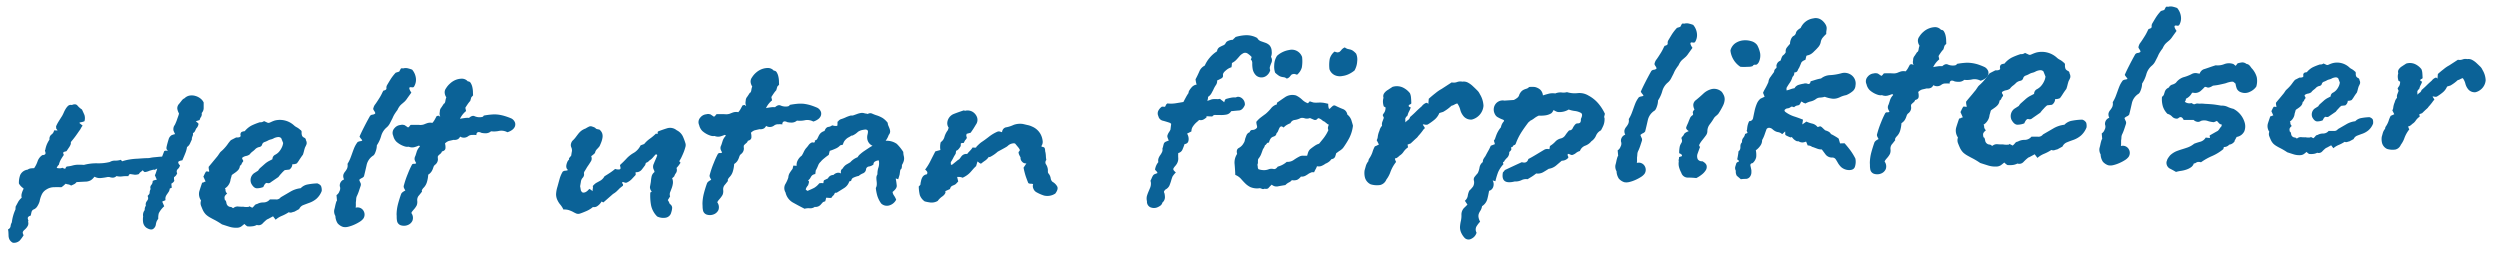
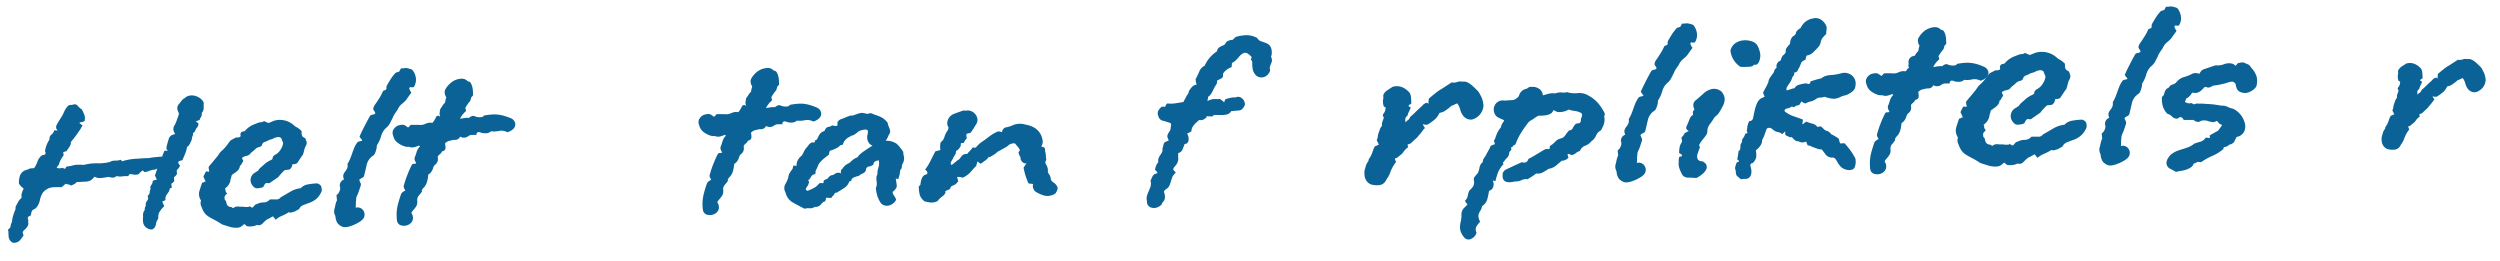
<svg xmlns="http://www.w3.org/2000/svg" viewBox="0 0 156.562 16.359">
  <path d="M12.755,6.417c0,.117,0,.234,0,.352a.447.447,0,0,1-.125.309.329.329,0,0,1-.039.241.539.539,0,0,0-.09.2l-.238.073c.022.02.058.051.108.092s.069.072.059.093a.493.493,0,0,1-.15.279,1.016,1.016,0,0,1-.105.212.272.272,0,0,1-.062.05l-.032.016a.318.318,0,0,1-.025.2.407.407,0,0,0-.041.2c-.04.086-.079.174-.118.259a.515.515,0,0,1-.185.214,1.553,1.553,0,0,1-.085.332q-.058.154-.207.5c-.17.027-.256.068-.259.121a.266.266,0,0,0,.11.189.394.394,0,0,1-.136.236.213.213,0,0,0-.039.265.516.516,0,0,1-.106.172,1.068,1.068,0,0,1-.093.076v.031l0,.08a.664.664,0,0,0,.02.112.352.352,0,0,1-.092.116l-.094.066.025.256a.645.645,0,0,0-.126.052.443.443,0,0,1-.066.2c-.036.055-.071.107-.106.156a.6.6,0,0,0-.082.153.416.416,0,0,0-.009.209.373.373,0,0,1-.111.052c-.063.024-.094.041-.094.052l.122.284a1.46,1.46,0,0,0-.338.436,1.071,1.071,0,0,0-.035.346,1.158,1.158,0,0,0-.1.163.89.89,0,0,0-.05.193.4.4,0,0,1-.166.279q-.141.1-.419-.066a.516.516,0,0,1-.212-.337,1.245,1.245,0,0,1,0-.375.492.492,0,0,1,.1-.4.4.4,0,0,1,.071-.273.349.349,0,0,1,.009-.194.612.612,0,0,1,.068-.115.349.349,0,0,0,.06-.113.284.284,0,0,0-.031-.191c.094-.088.136-.157.13-.2a.479.479,0,0,1,.063-.234.235.235,0,0,1,.039-.25.35.35,0,0,0,.088-.252.563.563,0,0,1,.253-.073.557.557,0,0,0-.053-.142L9.7,10.975a.92.92,0,0,0,.066-.163c.034-.1.061-.183.08-.258-.085.045-.134.071-.15.076a.044.044,0,0,1-.04,0,.126.126,0,0,0-.064,0c-.031.007-.111.028-.238.064a.816.816,0,0,1-.277.081c-.038,0-.084-.042-.14-.113a.849.849,0,0,1-.125.107A.348.348,0,0,0,8.7,10.9a.672.672,0,0,1-.271.041L8.157,10.9a.122.122,0,0,0-.04.01q-.024.007-.084.123a2.052,2.052,0,0,0-.368.012.908.908,0,0,1-.369-.019.35.35,0,0,1-.22.1.662.662,0,0,1-.226-.04l-.111,0a3.891,3.891,0,0,1-.407.062.66.66,0,0,1-.411-.082l-.061.066a.694.694,0,0,1-.179.159.714.714,0,0,1-.357.084L4.86,11.4c-.043,0-.069.007-.079.018a.4.4,0,0,1-.156.126l-.174.078a.431.431,0,0,0-.178-.074.718.718,0,0,1-.162-.042l-.14.125a1.043,1.043,0,0,1-.124.093c-.182-.005-.348-.005-.5,0a.892.892,0,0,0-.442.144.717.717,0,0,0-.3.338,1.6,1.6,0,0,0-.123.4,1.219,1.219,0,0,1-.133.293.492.492,0,0,1-.28.234.29.29,0,0,0-.1.164c-.013.064-.03.135-.048.209a.277.277,0,0,0-.158.086.134.134,0,0,0-.021.1.645.645,0,0,0,.028.1.071.071,0,0,1-.013.08.381.381,0,0,1,0,.233.661.661,0,0,1-.1.163,1.106,1.106,0,0,1-.132.133.316.316,0,0,0-.1.139v.048a.557.557,0,0,0,.054.143,2.459,2.459,0,0,1-.245.336.534.534,0,0,1-.427.135.478.478,0,0,1-.224-.224.644.644,0,0,1-.047-.2c0-.086-.006-.154-.008-.208A.856.856,0,0,0,.5,14.369a.312.312,0,0,0,.124-.1.243.243,0,0,0,.038-.1.672.672,0,0,1,.02-.106.607.607,0,0,1,.059-.138,2.7,2.7,0,0,1,.227-.808l.01-.177c.06-.109.113-.207.158-.294a.927.927,0,0,1,.223-.263.51.51,0,0,1,.007-.281,1.19,1.19,0,0,1,.118-.284c-.033-.032-.077-.07-.133-.116a.866.866,0,0,1-.167-.21,1.414,1.414,0,0,1,.078-.523.591.591,0,0,1,.468-.344.433.433,0,0,1,.2-.08c.075-.007.144-.012.208-.014a1.706,1.706,0,0,0,.217-.433.753.753,0,0,1,.3-.386.248.248,0,0,0,.166-.046.108.108,0,0,0,.029-.1.62.62,0,0,0-.027-.1.072.072,0,0,1,.012-.08,1.757,1.757,0,0,1,.1-.347,1.976,1.976,0,0,1,.165-.3.332.332,0,0,1,.117-.309.409.409,0,0,0,.168-.247c.009-.021.036-.027.08-.018a.323.323,0,0,0,.144-.005C3.533,8.079,3.5,8.026,3.525,8c-.023-.031-.019-.079.011-.144a2.011,2.011,0,0,1,.112-.211c.046-.076.092-.15.137-.221s.078-.123.1-.156A2.2,2.2,0,0,0,4,7.035a1.856,1.856,0,0,1,.135-.253,1.075,1.075,0,0,1,.116-.141A.258.258,0,0,1,4.5,6.577c.157-.07.275-.058.353.036a1.221,1.221,0,0,0,.281.246c.069.147.121.263.156.347a.686.686,0,0,1,0,.385.885.885,0,0,1-.206.062.286.286,0,0,0-.1.028c-.016.011-.009.027.018.047l.173.138a1.065,1.065,0,0,0-.121.189.738.738,0,0,1-.092.139c-.081.12-.16.233-.236.337s-.161.211-.253.32A.158.158,0,0,0,4.44,9a.883.883,0,0,1-.113.228c-.045.065-.093.136-.144.212a.085.085,0,0,1-.07.043.571.571,0,0,0-.1.028.076.076,0,0,0-.055.058A.26.26,0,0,0,4,9.7a3.4,3.4,0,0,0-.19.295,1.266,1.266,0,0,0-.124.325.265.265,0,0,0-.077.083.86.86,0,0,0-.06.114.96.96,0,0,0,.209.024.518.518,0,0,0,.158-.036c.109.07.174.078.193.024a.149.149,0,0,1,.076-.1c.128-.016.219-.029.271-.042s.1-.025.143-.037a1.925,1.925,0,0,1,.2-.031,3.765,3.765,0,0,1,.457.008,3,3,0,0,1,.837-.1,2.936,2.936,0,0,0,.789-.084.569.569,0,0,1,.325-.083,1.164,1.164,0,0,0,.359-.052l.083.092a3.149,3.149,0,0,1,.46-.111,3.827,3.827,0,0,1,.511-.051c.245-.019.415-.029.512-.033L9.323,9.9c.01,0,.047-.007.111-.02a2.059,2.059,0,0,1,.23-.032l.272-.026c.091-.008.162-.013.216-.015l.132-.341a.174.174,0,0,1,.119-.029.175.175,0,0,0,.119-.027c-.087-.019-.115-.093-.088-.222s.075-.3.142-.517a.479.479,0,0,1,.162-.2,1.181,1.181,0,0,1,.229-.072,2.176,2.176,0,0,1-.1-.213.468.468,0,0,1,.037-.3.618.618,0,0,0,.083-.148c.035-.076.07-.16.1-.252s.063-.174.088-.25a.972.972,0,0,0,.035-.13.907.907,0,0,1-.107-.3.4.4,0,0,1,.118-.308l.138-.173c.03-.039.053-.066.069-.083a.355.355,0,0,1,.047-.042c.016-.011.044-.027.086-.05a.589.589,0,0,1,.314-.164.8.8,0,0,1,.354.02.914.914,0,0,1,.317.157A.7.7,0,0,1,12.755,6.417Z" style="fill:#0b6297" />
  <path d="M20.148,11.96a1.232,1.232,0,0,1-.345.5,1.467,1.467,0,0,1-.41.234c-.138.049-.268.1-.391.146a.466.466,0,0,0-.267.252l-.3.165a1.369,1.369,0,0,0-.175.05.264.264,0,0,1-.176-.017,2.523,2.523,0,0,1-.422.224,1.4,1.4,0,0,0-.4.245l-.162-.214-.173.094-.13.07a.149.149,0,0,1-.065.024,2.439,2.439,0,0,0-.288.264.339.339,0,0,1-.359.089.742.742,0,0,1-.3.087,1.234,1.234,0,0,1-.3,0,.777.777,0,0,1-.112-.084c-.031-.028-.054-.049-.068-.064-.071.061-.139.115-.2.161a.492.492,0,0,1-.273.076,1.381,1.381,0,0,1-.464-.061q-.222-.069-.467-.149a4.876,4.876,0,0,0-.428-.261c-.119-.06-.228-.119-.325-.174a1.327,1.327,0,0,1-.249-.179,1.022,1.022,0,0,1-.2-.291c-.031-.071-.067-.158-.108-.259a.471.471,0,0,1,0-.331.711.711,0,0,1-.108-.579c.052-.17.112-.353.179-.546.015.014.051.006.109-.025s.093-.041.109-.027l-.144-.325a.538.538,0,0,0,.052-.1,1.714,1.714,0,0,1,.114-.214.393.393,0,0,1,.176.015c.015.014.022-.007.02-.066a.879.879,0,0,1-.031-.24c.085-.106.166-.2.243-.295s.159-.189.244-.295a1.38,1.38,0,0,0,.115-.147c.035-.053.073-.109.115-.169.028-.03.064-.065.106-.1a2.077,2.077,0,0,0,.171-.171,2.145,2.145,0,0,0,.2-.248,2.081,2.081,0,0,1,.2-.249l.324-.166c.206.008.3-.035.282-.13a.2.2,0,0,1,.058-.212.538.538,0,0,1,.2-.051,1.4,1.4,0,0,1,.429-.356,4.042,4.042,0,0,1,.521-.206l.088,0a.382.382,0,0,0,.173-.071l.2.091a.162.162,0,0,0,.11.019,1.129,1.129,0,0,0,.12-.048A1.778,1.778,0,0,1,17.2,7.55a1.307,1.307,0,0,1,1.221.31.743.743,0,0,0,.17.115,1,1,0,0,1,.214.158.149.149,0,0,1,.083.162.484.484,0,0,0,.041.23.328.328,0,0,0,.136.105.161.161,0,0,1,.093.151.339.339,0,0,1,.042.24,1.365,1.365,0,0,1-.092.2,1.907,1.907,0,0,0-.069.233q-.03.123-.069.234c-.071.091-.144.2-.221.316a1.958,1.958,0,0,1-.157.226.545.545,0,0,1-.284.054.413.413,0,0,1-.187.335l-.285.033a1.466,1.466,0,0,0-.2.194,2,2,0,0,0-.2.239l-.473.324a.221.221,0,0,1-.229.052c-.081-.026-.163.058-.244.251a1.123,1.123,0,0,1-.394.08c-.131,0-.252-.093-.362-.3a.542.542,0,0,1,.176-.645l.257-.163a.632.632,0,0,1,.159-.193c.078-.068.161-.14.246-.216a1.361,1.361,0,0,1,.29-.2c.108-.055.176-.09.2-.106a.3.3,0,0,1,.156-.27.83.83,0,0,0,.247-.185,1.159,1.159,0,0,0,.167-.247.876.876,0,0,0,.1-.313l-.12-.3a.25.25,0,0,0-.211-.07.84.84,0,0,0-.23.062.715.715,0,0,1-.206.085.747.747,0,0,0-.206.083,1.36,1.36,0,0,1-.2.084.234.234,0,0,0-.148.171.215.215,0,0,1-.172.138.514.514,0,0,0-.238.118,1.243,1.243,0,0,1-.181.161.822.822,0,0,0-.181.182.542.542,0,0,1-.228.1.559.559,0,0,0-.228.1c-.028.03-.023.074.016.131s.044.1.016.131a.34.34,0,0,0-.083.136.2.2,0,0,1-.107.113.457.457,0,0,1-.09.245.963.963,0,0,1-.171.16c-.064.046-.125.089-.183.128s-.085.08-.083.124l-.059.2a.726.726,0,0,1-.12.335.676.676,0,0,1-.235.228.135.135,0,0,1,.037.12.3.3,0,0,0,.107.2c-.115.092-.17.175-.168.249a.711.711,0,0,0,.029.175h.022c.029.013.053.076.072.185a.277.277,0,0,0,.206.224c.088.011.14.028.156.049a.071.071,0,0,0,.067.031.4.4,0,0,1,.293-.1,2.036,2.036,0,0,0,.32.012,1.065,1.065,0,0,0,.352.009c.029-.016.036-.03.021-.044l.2.1a.8.8,0,0,0,.138-.137.221.221,0,0,1,.162-.094.79.79,0,0,1,.415-.1.525.525,0,0,0,.389-.189c.088,0,.209,0,.363,0a.332.332,0,0,0,.315-.133c.187-.108.388-.226.6-.35a1.617,1.617,0,0,1,.653-.22.789.789,0,0,1,.443-.236,3.836,3.836,0,0,1,.6-.066c.134.055.213.117.238.19A.715.715,0,0,1,20.148,11.96Z" style="fill:#0b6297" />
  <path d="M25.955,5.378c-.024.052-.051.081-.082.088a.213.213,0,0,1-.094,0,.557.557,0,0,0-.086-.006.057.057,0,0,0-.055.04c-.013.026,0,.082.043.169a1.425,1.425,0,0,0,.08.13l-.252.349a1.228,1.228,0,0,1-.163.206c-.05.045-.1.088-.147.128a1.328,1.328,0,0,0-.147.137,1.116,1.116,0,0,0-.162.27c-.061.078-.117.159-.171.243a1.557,1.557,0,0,0-.133.26c-.059.117-.115.226-.168.329A.838.838,0,0,1,24.19,8a1.087,1.087,0,0,0-.322.523A2.011,2.011,0,0,1,23.6,9.1a1.146,1.146,0,0,1-.072.38c-.051.154-.108.245-.17.272a.943.943,0,0,0-.4.591c-.055.248-.109.48-.165.7a.321.321,0,0,1-.139.109.554.554,0,0,0-.157.11,1.044,1.044,0,0,0,.073.177.246.246,0,0,1,.016.2c-.034.1-.069.2-.1.3a3.112,3.112,0,0,1-.121.308.48.48,0,0,0-.059.21,1.993,1.993,0,0,1-.021.209l0,.115a1.208,1.208,0,0,1-.011.227.425.425,0,0,1,.5.21.45.45,0,0,1-.021.473.857.857,0,0,1-.23.2,2.593,2.593,0,0,1-.344.182,2.266,2.266,0,0,1-.374.128.708.708,0,0,1-.321.01.761.761,0,0,1-.34-.225.885.885,0,0,1-.139-.459.562.562,0,0,1-.071-.394,2.406,2.406,0,0,0,.058-.24,2.3,2.3,0,0,1,.075-.277l.037-.058-.031-.34a.445.445,0,0,0,.181-.234.371.371,0,0,0,.026-.322.406.406,0,0,1,.27-.426.429.429,0,0,1-.048-.292.583.583,0,0,1,.107-.193,1.109,1.109,0,0,0,.125-.194.506.506,0,0,0,.028-.294,2.238,2.238,0,0,0,.169-.328c.04-.1.08-.211.121-.326s.083-.231.13-.346a1.664,1.664,0,0,1,.214-.367.489.489,0,0,1,.159-.053.4.4,0,0,0,.122-.033c.012-.012,0-.047-.051-.1a.959.959,0,0,1-.11-.156c.058-.141.15-.334.274-.578s.251-.483.382-.714a.221.221,0,0,1,.158-.082.318.318,0,0,0,.159-.062c.024-.027.006-.083-.053-.169s-.078-.142-.054-.168a.6.6,0,0,1,.133-.27c.091-.129.183-.272.279-.427.059-.1.1-.179.124-.231s.053-.109.089-.174c.138-.03.2-.08.194-.149a.317.317,0,0,1,.039-.2c.06-.1.132-.223.216-.358a2.708,2.708,0,0,1,.325-.419L25,4.484c.036-.064.065-.119.089-.164s.074-.056.15-.033a.573.573,0,0,1,.293-.011,2.229,2.229,0,0,1,.277.085,1,1,0,0,1,.238.551A.815.815,0,0,1,25.955,5.378Z" style="fill:#0b6297" />
  <path d="M32.029,7.42a.476.476,0,0,1,.227.266.391.391,0,0,1-.019.257.523.523,0,0,1-.182.205.96.96,0,0,1-.28.133.782.782,0,0,0-.514-.085,1.493,1.493,0,0,1-.51.026.5.5,0,0,1-.3.123,1.249,1.249,0,0,1-.3-.025.415.415,0,0,0-.172-.051.168.168,0,0,0-.1.04.185.185,0,0,0-.042.152.946.946,0,0,0-.247-.009.4.4,0,0,0-.28.085.439.439,0,0,1-.492.018.458.458,0,0,1-.118.146.434.434,0,0,1-.292.057l-.291.067a.584.584,0,0,0-.25.16.867.867,0,0,1,.03.3c-.009.1-.083.167-.221.2a.309.309,0,0,1-.1.147,1.04,1.04,0,0,0-.138.128q-.036.039-.012.2a.442.442,0,0,1-.177.357.3.3,0,0,0-.1.135c-.017.052-.034.1-.051.145a.932.932,0,0,1-.081.154.685.685,0,0,1-.2.187,1.973,1.973,0,0,1-.079.457.847.847,0,0,1-.233.386.508.508,0,0,0-.072.107c-.023.045-.022.08,0,.105-.1.129-.172.223-.227.282a.445.445,0,0,0-.074.315.591.591,0,0,1-.038.276,1.279,1.279,0,0,1-.153.223c-.025.027-.058.066-.1.118a.389.389,0,0,0-.08.134.509.509,0,0,1,.072.471.519.519,0,0,1-.283.275.635.635,0,0,1-.406.033.352.352,0,0,1-.274-.255,1.34,1.34,0,0,1-.027-.227c0-.075,0-.144-.007-.208a2.723,2.723,0,0,1,.09-.655q.084-.316.2-.642a.4.4,0,0,1,.1-.108.832.832,0,0,1,.158-.091c-.026-.05-.054-.1-.081-.158a.222.222,0,0,1-.006-.179,5.587,5.587,0,0,1,.249-.728,4.925,4.925,0,0,1,.255-.558c.023-.04.07-.057.14-.054s.11-.013.121-.05a.911.911,0,0,1-.091-.186.342.342,0,0,1,.038-.248c.023-.064.052-.153.086-.268a.838.838,0,0,1,.2-.329.057.057,0,0,0-.02-.038.084.084,0,0,0-.058-.016,1.919,1.919,0,0,1-.29.1.582.582,0,0,1-.333-.035.509.509,0,0,1-.227-.012,1.41,1.41,0,0,1-.541-.3.765.765,0,0,1-.2-.371.427.427,0,0,1,.078-.476.548.548,0,0,1,.371-.2.462.462,0,0,1,.151-.015.946.946,0,0,1,.115.025l.213.144a.3.3,0,0,0,.11-.1c.024-.039.048-.06.074-.061.176,0,.343,0,.5,0a.687.687,0,0,0,.311-.03c.062-.026.133-.054.215-.082a.631.631,0,0,1,.312-.012.991.991,0,0,0,.153-.213c.042-.078.08-.148.116-.212.1-.029.154-.031.161-.006s.029.03.067.016a.233.233,0,0,1-.043-.131.506.506,0,0,1,.014-.152.379.379,0,0,1,.095-.267q.117-.176.153-.234c.05-.013.082-.071.1-.173a.916.916,0,0,1,.059-.23.583.583,0,0,1-.1-.261.412.412,0,0,1,.083-.307,1.275,1.275,0,0,1,.254-.3A1.155,1.155,0,0,1,28.546,5a1.064,1.064,0,0,1,.394-.072.489.489,0,0,1,.357.168.2.2,0,0,1,.183.106.847.847,0,0,1,.1.252,1.555,1.555,0,0,1,.038.293c0,.088.006.164.008.227l-.11.118-.067.229a1.723,1.723,0,0,0-.163.205q-.072.106-.144.222l.045.207a1.391,1.391,0,0,0-.381.486c.063-.015.157-.03.283-.047a1.114,1.114,0,0,1,.284-.011c.134-.118.25-.153.346-.107a.779.779,0,0,0,.372.064l.094-.013a.14.14,0,0,0,.11-.089,4.76,4.76,0,0,1,.472-.064,2.093,2.093,0,0,1,.4,0,2.568,2.568,0,0,1,.4.081A3.877,3.877,0,0,1,32.029,7.42Z" style="fill:#0b6297" />
-   <path d="M42.935,9.008a.444.444,0,0,1-.021.229,2.728,2.728,0,0,1-.1.3c-.041.1-.085.2-.132.3a1.662,1.662,0,0,1-.125.223c0,.025-.005.035-.018.029s.014.028.08.1a2.11,2.11,0,0,1-.135.194c-.043.052-.082.1-.118.136a.35.35,0,0,1-.037.324.557.557,0,0,0-.1.193.7.7,0,0,1-.129.117l-.037.02.017-.038a.629.629,0,0,1,.06.348,1.3,1.3,0,0,1-.075.3c-.034.09-.066.176-.1.259a.39.39,0,0,0,0,.257l-.144.232a.79.79,0,0,1,.071.12c.02.045.037.084.052.121a.288.288,0,0,1,.15.241,1.057,1.057,0,0,1-.057.286.427.427,0,0,1-.347.334.883.883,0,0,1-.534-.076,1.379,1.379,0,0,1-.383-.7,3.286,3.286,0,0,1-.047-.8l.093-.06a.4.4,0,0,1-.115-.3c.015-.078.034-.179.055-.306a2.736,2.736,0,0,1,.046-.332.469.469,0,0,1,.179-.281c.011-.026-.006-.086-.054-.178a.412.412,0,0,1,.016-.351c.035-.09.07-.173.105-.251s.07-.159.1-.25a.048.048,0,0,0-.021-.065.067.067,0,0,0-.076-.006c-.061.065-.118.13-.173.194a.865.865,0,0,1-.212.179.544.544,0,0,1-.11.1.674.674,0,0,1-.065.03.115.115,0,0,0-.046.03.275.275,0,0,0-.034.115c-.073.1-.151.208-.236.311a.425.425,0,0,1-.373.146v.038l.005.132c-.073.079-.152.164-.238.255a.985.985,0,0,1-.3.217.181.181,0,0,1-.171,0c-.076-.028-.12-.031-.132-.005a.069.069,0,0,0,.022.085c.026.018.033.059.023.122l-.2.159c-.061.066-.128.13-.2.2a1.263,1.263,0,0,1-.221.16l-.607.532a.391.391,0,0,1-.068-.035.087.087,0,0,0-.048-.017.852.852,0,0,1-.237.264.364.364,0,0,1-.3.076,1.625,1.625,0,0,1-.426.26c-.162.069-.287.118-.374.146a.348.348,0,0,1-.246,0c-.065-.029-.131-.061-.2-.1s-.152-.07-.241-.105a.914.914,0,0,0-.361-.044,1.444,1.444,0,0,0-.19-.3,1.194,1.194,0,0,1-.171-.259.85.85,0,0,1-.1-.395,1.824,1.824,0,0,1,.087-.476c.045-.166.09-.327.134-.488a1.917,1.917,0,0,1,.193-.451.273.273,0,0,1,.168-.063.372.372,0,0,0,.169-.044.234.234,0,0,1-.1-.138.379.379,0,0,1-.006-.171.819.819,0,0,1,.051-.172.4.4,0,0,1,.071-.126l.055-.058c-.026-.025-.019-.063.024-.114s.076-.092.1-.118c.021-.139.036-.231.047-.276a.469.469,0,0,0-.026-.217.368.368,0,0,1-.044-.169.466.466,0,0,1,.1-.268,1.587,1.587,0,0,0,.191-.206c.054-.072.108-.143.163-.214a1.14,1.14,0,0,1,.191-.2,1,1,0,0,1,.28-.151,2.027,2.027,0,0,1,.2-.112.247.247,0,0,1,.2-.015c.14.045.218.084.231.115s.09.055.23.076a.525.525,0,0,1,.179.24.574.574,0,0,1,.018.274,1.345,1.345,0,0,1-.075.278c-.035.089-.07.172-.105.25a1.758,1.758,0,0,1-.173.195.446.446,0,0,0-.115.231,1.364,1.364,0,0,1-.239.2.357.357,0,0,1,0,.294c-.042.07-.093.151-.153.241l-.108.157c-.035.063-.077.134-.125.212a.387.387,0,0,0-.07.154.309.309,0,0,1-.067.286.443.443,0,0,0-.123.269l-.047.267.047.264c.041.087.087.132.138.137a.3.3,0,0,0,.159-.033.534.534,0,0,0,.148-.11.459.459,0,0,1,.1-.089l.2.145c-.014-.012-.012-.064,0-.152a.329.329,0,0,0,0-.171,1.164,1.164,0,0,1,.2-.187l.242-.132a.7.7,0,0,0,.292-.293c.112-.067.222-.137.334-.211a3.62,3.62,0,0,0,.332-.248.635.635,0,0,0,.275.029.077.077,0,0,0,.064-.079.442.442,0,0,0-.023-.122.1.1,0,0,1,.015-.1c.074-.066.144-.131.211-.2s.131-.131.192-.2a1.9,1.9,0,0,1,.452-.346,1.118,1.118,0,0,0,.41-.46l.224-.083a1.823,1.823,0,0,1,.358-.335,2.857,2.857,0,0,0,.377-.317c.089.022.127.021.113,0a.186.186,0,0,1,.015-.133c.174-.07.364-.136.57-.2a.642.642,0,0,1,.6.121.831.831,0,0,1,.383.375A3.213,3.213,0,0,1,42.935,9.008Z" style="fill:#0b6297" />
  <path d="M51.188,6.751a.477.477,0,0,1,.227.266.391.391,0,0,1-.02.257.514.514,0,0,1-.182.205.943.943,0,0,1-.279.133.779.779,0,0,0-.515-.085,1.515,1.515,0,0,1-.51.026.5.5,0,0,1-.3.123,1.218,1.218,0,0,1-.3-.026.439.439,0,0,0-.171-.05.159.159,0,0,0-.1.041.182.182,0,0,0-.042.151.946.946,0,0,0-.247-.009.4.4,0,0,0-.281.086.439.439,0,0,1-.491.017.458.458,0,0,1-.118.146.428.428,0,0,1-.292.057c-.126.03-.223.052-.292.067a.592.592,0,0,0-.249.16.865.865,0,0,1,.03.3c-.01.1-.083.167-.221.2a.31.31,0,0,1-.1.147,1.11,1.11,0,0,0-.137.128c-.024.026-.028.093-.012.2a.442.442,0,0,1-.177.357.29.29,0,0,0-.1.135c-.018.051-.034.1-.052.145a.959.959,0,0,1-.08.154.685.685,0,0,1-.2.187,2,2,0,0,1-.08.458.857.857,0,0,1-.232.385.549.549,0,0,0-.072.107c-.024.045-.023.08,0,.105-.1.129-.173.223-.227.282a.435.435,0,0,0-.074.315.6.6,0,0,1-.038.276,1.4,1.4,0,0,1-.154.223c-.024.027-.057.066-.1.118a.4.4,0,0,0-.08.134.515.515,0,0,1,.074.472.531.531,0,0,1-.285.274.639.639,0,0,1-.405.033.352.352,0,0,1-.274-.255A1.245,1.245,0,0,1,44,12.966c0-.075-.006-.144-.008-.208a2.79,2.79,0,0,1,.091-.656,6.673,6.673,0,0,1,.2-.641.4.4,0,0,1,.1-.108.8.8,0,0,1,.158-.091c-.027-.05-.054-.1-.081-.158a.218.218,0,0,1-.006-.179,5.441,5.441,0,0,1,.249-.728,5.053,5.053,0,0,1,.255-.559.145.145,0,0,1,.14-.053c.069,0,.11-.013.121-.05a.84.84,0,0,1-.091-.186.342.342,0,0,1,.038-.248c.023-.064.052-.153.086-.268a.823.823,0,0,1,.2-.329.05.05,0,0,0-.02-.038.081.081,0,0,0-.057-.016,1.93,1.93,0,0,1-.291.1.579.579,0,0,1-.332-.035.509.509,0,0,1-.227-.012,1.41,1.41,0,0,1-.541-.3.761.761,0,0,1-.2-.371.426.426,0,0,1,.078-.476.542.542,0,0,1,.371-.2.434.434,0,0,1,.151-.015.989.989,0,0,1,.115.025l.213.144a.3.3,0,0,0,.11-.1c.024-.039.048-.06.073-.06.177-.007.344,0,.5,0a.687.687,0,0,0,.311-.03c.062-.027.133-.054.215-.083a.645.645,0,0,1,.312-.011,1.026,1.026,0,0,0,.153-.213c.041-.078.08-.148.116-.212.1-.029.154-.031.16-.006s.03.03.068.016a.233.233,0,0,1-.043-.131A.51.51,0,0,1,46.7,6.32a.389.389,0,0,1,.1-.268c.077-.116.129-.194.152-.233.05-.013.083-.071.1-.173a.929.929,0,0,1,.057-.23.612.612,0,0,1-.1-.261.417.417,0,0,1,.083-.306,1.284,1.284,0,0,1,.255-.3,1.185,1.185,0,0,1,.362-.22,1.089,1.089,0,0,1,.395-.071.487.487,0,0,1,.356.168.2.2,0,0,1,.183.106.821.821,0,0,1,.1.252,1.478,1.478,0,0,1,.039.293c0,.088.005.164.008.226l-.11.118-.067.23a1.559,1.559,0,0,0-.163.205q-.073.107-.144.222l.045.207a1.391,1.391,0,0,0-.381.486q.094-.022.282-.048a1.153,1.153,0,0,1,.284-.01c.135-.118.25-.153.347-.107a.775.775,0,0,0,.372.064c.012,0,.043,0,.093-.013a.14.14,0,0,0,.111-.089A4.72,4.72,0,0,1,49.93,6.5a2.094,2.094,0,0,1,.4,0,2.591,2.591,0,0,1,.4.081A3.941,3.941,0,0,1,51.188,6.751Z" style="fill:#0b6297" />
  <path d="M56.568,9.516a1.144,1.144,0,0,0,.027.236.754.754,0,0,1,.025.16.635.635,0,0,1-.023.173,1.094,1.094,0,0,1-.114.249.615.615,0,0,1-.03.229.2.2,0,0,0-.081.125c-.005.044-.012.1-.023.162a.4.4,0,0,1-.015.1c-.011.045-.04.138-.085.278a.859.859,0,0,0-.153-.051c.031.175.052.323.063.443s-.077.252-.261.4a.474.474,0,0,0,.094.233,1.328,1.328,0,0,1,.131.251.7.7,0,0,1-.423.357.519.519,0,0,1-.515-.116,1.674,1.674,0,0,1-.244-.483,3.008,3.008,0,0,1-.094-.489.45.45,0,0,0,.06-.2,1.114,1.114,0,0,0-.007-.208,2.121,2.121,0,0,1-.017-.217.416.416,0,0,1,.067-.231,1.2,1.2,0,0,1,.062-.427.873.873,0,0,0,.022-.446.507.507,0,0,0-.226.065.2.2,0,0,0-.107.193.614.614,0,0,1-.279.124.206.206,0,0,0-.184.157.311.311,0,0,1-.189.271.9.9,0,0,0-.269.161,1.534,1.534,0,0,0-.347.117.227.227,0,0,0-.1.1c-.012.032-.02.057-.026.077s-.046.036-.121.051a.751.751,0,0,1-.326.419l-.464.291c-.076-.01-.119.008-.131.052a.31.31,0,0,1-.108.146.363.363,0,0,0-.072.1c-.012.025-.069.033-.17.025l-.171-.013a.3.3,0,0,0-.025.085.9.9,0,0,1-.042.144c-.1.029-.15.049-.15.062l-.091.1a.492.492,0,0,1-.156.137.419.419,0,0,1-.254.048.492.492,0,0,1-.319.087.884.884,0,0,0-.32.03c-.258-.13-.5-.26-.734-.391a.952.952,0,0,1-.458-.628.522.522,0,0,1-.027-.5,2.06,2.06,0,0,0,.2-.434.614.614,0,0,1,.085-.286,2.658,2.658,0,0,1,.162-.233.136.136,0,0,0,.027-.049c0-.018.018-.078.04-.181l.209.012a.572.572,0,0,1,.073-.353.779.779,0,0,1,.246-.283,2.024,2.024,0,0,0,.125-.232,1.182,1.182,0,0,1,.143-.233,1.5,1.5,0,0,0,.163-.2.484.484,0,0,1,.222-.169.307.307,0,0,0,.095.015c.063,0,.086-.046.071-.134a.2.2,0,0,0,.148-.091c.023-.045.05-.1.08-.163a.737.737,0,0,1,.116-.184.568.568,0,0,1,.261-.152c.057-.154.136-.239.236-.255a.47.47,0,0,0,.243-.1c.038.011.086.022.143.033a.424.424,0,0,0,.18-.006.934.934,0,0,0,.012-.19c0-.063.009-.089.035-.077a.37.37,0,0,1,.222-.158A2.308,2.308,0,0,0,53,7.332a2.239,2.239,0,0,1,.291-.1.311.311,0,0,0,.17-.016l.2-.072a1.338,1.338,0,0,1,.244-.067.5.5,0,0,1,.267.029.635.635,0,0,1,.171.032.287.287,0,0,1,.264-.028c.077.035.16.07.25.1a1.825,1.825,0,0,1,.423.184,1.3,1.3,0,0,1,.314.3.477.477,0,0,0,.044.188c.027.063.051.121.072.177a.564.564,0,0,1,.035.179.338.338,0,0,1-.088.212,1.487,1.487,0,0,1-.078.182,1.323,1.323,0,0,1-.117.184,1.108,1.108,0,0,1,.7.194A2.822,2.822,0,0,1,56.568,9.516Zm-1.926-.387a.558.558,0,0,1-.316-.366.687.687,0,0,1,.007-.351c.033-.146.03-.232-.009-.256a.192.192,0,0,0-.163-.041,1.919,1.919,0,0,0-.2.035.773.773,0,0,0-.224.1c-.061.054-.113.1-.157.129a1.019,1.019,0,0,1-.2.111l-.056,0a1.483,1.483,0,0,1-.2.121A.629.629,0,0,0,53,8.7a1.056,1.056,0,0,0-.109.118.724.724,0,0,0-.105.24l-.169.044a.782.782,0,0,1-.3.209,2.873,2.873,0,0,1-.355.136L51.9,9.7c-.1.067-.2.143-.3.228a1.2,1.2,0,0,0-.21.207.578.578,0,0,0-.144.2,2.212,2.212,0,0,1-.159.338l-.03.227a.4.4,0,0,0-.187.073.391.391,0,0,0-.082.1c-.017.032-.038.068-.062.106a.421.421,0,0,1-.129.119.1.1,0,0,1,.062.121,1.119,1.119,0,0,1-.052.181c-.108.13-.155.227-.14.289.012,0,.031.011.057.036a.063.063,0,0,0,.077.017c.161-.07.289-.128.382-.175a1.133,1.133,0,0,0,.321-.286.874.874,0,0,1,.2-.017c-.006.008.011.01.048.009a.166.166,0,0,0,.025-.106c-.007-.018.008-.047.044-.086.062-.028.119-.055.168-.081a.136.136,0,0,1,.056-.022.435.435,0,0,1,.118-.146.382.382,0,0,1,.234-.075.433.433,0,0,1,.223-.13.311.311,0,0,1,.248.038q-.046-.225.1-.306a.742.742,0,0,1,.219-.244c.061-.034.148-.084.26-.151a1.153,1.153,0,0,1,.462-.319.63.63,0,0,1,.154-.186,2.342,2.342,0,0,1,.268-.208c.1-.067.194-.13.286-.19A1.808,1.808,0,0,1,54.642,9.129Z" style="fill:#0b6297" />
  <path d="M66.089,12.12a.9.9,0,0,1-.7.128,2.5,2.5,0,0,1-.5-.22.423.423,0,0,1-.168-.2.39.39,0,0,1-.02-.3.52.52,0,0,0-.152-.023.248.248,0,0,1-.153-.041c-.07-.175-.126-.324-.168-.45A4.652,4.652,0,0,1,64.1,10.5l.18-.27a.293.293,0,0,1-.268-.1.326.326,0,0,1-.1-.271c-.028-.049-.055-.1-.082-.158a.445.445,0,0,1-.044-.178c.061-.066.088-.111.081-.136a.731.731,0,0,0-.091-.149L63.6,9.025c-.027-.049-.094-.063-.2-.04a.56.56,0,0,0-.27.133.492.492,0,0,1-.1.078q-.066.041-.288.162l-.261.142a2.092,2.092,0,0,1-.5.339l-.057-.016a.887.887,0,0,1-.229.235c-.08.053-.169.12-.268.2a.215.215,0,0,0-.067-.044.176.176,0,0,1-.068-.046.333.333,0,0,0-.078-.054l-.085.288a2.288,2.288,0,0,0-.21.215c-.055.065-.109.127-.163.185a1.247,1.247,0,0,1-.194.168,1.8,1.8,0,0,1-.278.161.52.52,0,0,0-.229-.049l-.113,0,.066.283c-.049.051-.085.091-.11.117a.455.455,0,0,1-.064.059.376.376,0,0,1-.074.041l-.14.061a.279.279,0,0,0-.125.194l-.317.143.038.019c0,.1-.062.2-.2.3a1.191,1.191,0,0,0-.293.285.767.767,0,0,1-.432.1,2.554,2.554,0,0,1-.381-.072.82.82,0,0,1-.308-.4,2.473,2.473,0,0,1-.065-.536c.073-.065.109-.11.108-.136a.841.841,0,0,1,.032-.191.712.712,0,0,1,.112-.288.357.357,0,0,1,.251-.142.153.153,0,0,0,.034-.115c0-.049-.049-.111-.139-.184a3.273,3.273,0,0,0,.34-.551c.107-.212.207-.408.3-.588l.319-.088a.9.9,0,0,1-.018-.235.976.976,0,0,1,.039-.256.572.572,0,0,0,.234-.341,1.293,1.293,0,0,1,.213-.414A1.266,1.266,0,0,1,59.412,8a.488.488,0,0,1-.087-.337.65.65,0,0,1,.4-.525c.211-.083.43-.16.654-.231l.04.036a.629.629,0,0,1,.455.04.669.669,0,0,1,.316.368.5.5,0,0,1-.078.458c-.06.1-.111.187-.153.251s-.1.149-.171.252l-.243.065a.209.209,0,0,0-.013.191c.027.05.01.107-.05.172a.442.442,0,0,0-.055.068c-.012.02-.036.068-.071.143a.8.8,0,0,0-.151.015.046.046,0,0,0-.036.05c0,.025,0,.056,0,.094a.224.224,0,0,1-.053.116.771.771,0,0,1-.1.126.3.3,0,0,1-.138.09l-.031.191a2.269,2.269,0,0,0-.152.261,2.269,2.269,0,0,1-.152.261l.005.133c0,.037.032.043.095.015l.369-.3c.024,0,.052-.02.083-.059s.063-.084.1-.135a.411.411,0,0,1,.147-.129.373.373,0,0,1,.226-.036,1.481,1.481,0,0,1,.154-.177,1.5,1.5,0,0,0,.191-.233,1.087,1.087,0,0,0,.152.013.11.11,0,0,0,.057-.012.06.06,0,0,0,.027-.039.273.273,0,0,1,.082-.088c.036-.038.073-.074.11-.107s.073-.062.11-.09c.16-.105.32-.222.48-.347a2.442,2.442,0,0,1,.519-.312.25.25,0,0,1,.19-.006l.114.034a.3.3,0,0,1,.034-.134.307.307,0,0,1,.259-.179,2.031,2.031,0,0,0,.439-.149,1.212,1.212,0,0,1,.557-.057c.051.01.146.032.286.066a1.207,1.207,0,0,1,.307.1,1.085,1.085,0,0,1,.508.437,1.125,1.125,0,0,1,.147.429.446.446,0,0,1-.082.363.237.237,0,0,0,.116.053.121.121,0,0,1,.1.073.414.414,0,0,1,.024.131.509.509,0,0,0,.023.132,1.62,1.62,0,0,1,.027.245,1.317,1.317,0,0,0,.028.226.23.23,0,0,0-.009.295.723.723,0,0,1,.106.327c0,.025,0,.063,0,.113a.214.214,0,0,0,.022.094.607.607,0,0,1,.152.308.361.361,0,0,0,.113.232.754.754,0,0,1,.3.3Q66.288,11.848,66.089,12.12Z" style="fill:#0b6297" />
  <path d="M79.639,3.2a.7.7,0,0,1-.044.36.4.4,0,0,1,.04.34,2.2,2.2,0,0,0-.112.306.361.361,0,0,0,.025.189.619.619,0,0,1-.2.319.52.52,0,0,1-.336.135.507.507,0,0,1-.345-.12.753.753,0,0,1-.224-.447,1.812,1.812,0,0,1-.021-.322.308.308,0,0,0-.094-.243.254.254,0,0,0,.052-.153,1.393,1.393,0,0,0-.244-.209.272.272,0,0,0-.313,0,.738.738,0,0,0-.2.167c-.061.073-.122.14-.183.206-.024.026-.054.055-.091.088a1.072,1.072,0,0,1-.2.13,1.634,1.634,0,0,1-.028.266.881.881,0,0,0-.344.193c-.141.112-.2.212-.188.3s-.011.159-.115.212-.19.1-.252.122a.422.422,0,0,1-.084.3,1.761,1.761,0,0,0-.161.3c-.036.065-.074.135-.115.212a.638.638,0,0,1-.21.216.532.532,0,0,1-.049.248,1.216,1.216,0,0,0,.2-.064.614.614,0,0,1,.2-.045c.063,0,.13,0,.2,0a.645.645,0,0,0,.2-.017,1.053,1.053,0,0,0,.147.118.439.439,0,0,1,.108.1A.56.56,0,0,0,76.7,6.3a.178.178,0,0,1,.071-.1c.1-.029.2-.056.31-.078a1.109,1.109,0,0,1,.312-.021.466.466,0,0,1,.131-.041.442.442,0,0,1,.153.032.485.485,0,0,1,.282.483c-.094.217-.216.332-.367.343s-.315.028-.491.045a.424.424,0,0,1-.286.21,1.736,1.736,0,0,1-.359.031L76.123,7.2a.207.207,0,0,0-.2.092c-.063,0-.149,0-.257-.009s-.141.01-.1.06a.942.942,0,0,1-.213.149.372.372,0,0,1-.254.019l-.128.117a1.23,1.23,0,0,0-.247.266.533.533,0,0,0-.111.335l-.279.143c.013,0,.032.033.06.1a.661.661,0,0,1,.045.216.469.469,0,0,1-.039.21.252.252,0,0,1-.214.121c-.034.1-.078.215-.13.337a.37.37,0,0,1-.267.227,2.005,2.005,0,0,0,0,.322.637.637,0,0,1-.073.323.869.869,0,0,1-.117.166.821.821,0,0,0-.118.165l0,.075a.825.825,0,0,0,.157.166,1.454,1.454,0,0,0-.209.254,2.867,2.867,0,0,0-.094.286c-.023.077-.054.166-.095.27a.522.522,0,0,1-.246.254.465.465,0,0,0-.1.126.235.235,0,0,0,.032.122,1.227,1.227,0,0,1,.028.245.433.433,0,0,1-.159.328.33.33,0,0,1-.135.2.972.972,0,0,1-.214.112.578.578,0,0,1-.417-.023.38.38,0,0,1-.2-.372.665.665,0,0,1,0-.341c.028-.09.06-.176.095-.259s.071-.167.105-.25a.689.689,0,0,0,.047-.294.288.288,0,0,0-.013-.076.316.316,0,0,1-.011-.075.989.989,0,0,0,.07-.145.892.892,0,0,1,.071-.145.243.243,0,0,1,.138-.118l.158-.062a.336.336,0,0,0-.1-.148c-.053-.049-.067-.092-.043-.131a.92.92,0,0,1,.194-.405.465.465,0,0,1,.02-.256.876.876,0,0,1,.107-.192,1.142,1.142,0,0,0,.107-.184.332.332,0,0,0,.021-.21,1.369,1.369,0,0,0,.051-.172,1.242,1.242,0,0,1,.05-.172.273.273,0,0,1,.129-.1,1.353,1.353,0,0,1,.169-.063,1.952,1.952,0,0,1-.073-.187.226.226,0,0,1,0-.17.763.763,0,0,1,.089-.173.946.946,0,0,0,.089-.155l.045-.361L73.282,7.7c-.128-.046-.275-.092-.44-.136a.372.372,0,0,1-.3-.294.377.377,0,0,1,0-.34.673.673,0,0,1,.227-.253l.19.011L73,6.615a.24.24,0,0,1,.11-.137,1.9,1.9,0,0,0,.5-.008c.157-.025.323-.052.5-.083.047-.09.1-.191.16-.3a2.324,2.324,0,0,1,.161-.26.311.311,0,0,1,.051-.164,1.474,1.474,0,0,1,.127-.174.538.538,0,0,1,.165-.138A.389.389,0,0,1,74.94,5.3a1.581,1.581,0,0,1-.069-.338c.072-.128.148-.286.23-.472a.71.71,0,0,1,.347-.382,1.96,1.96,0,0,1,.3-.483,2.032,2.032,0,0,1,.469-.414.335.335,0,0,1,.161-.261,2.893,2.893,0,0,1,.279-.133.38.38,0,0,0,.1-.117.259.259,0,0,1,.082-.1.741.741,0,0,1,.375-.108.185.185,0,0,1,.054-.068,1.244,1.244,0,0,0,.111-.108A2.586,2.586,0,0,1,78,2.206a1.382,1.382,0,0,1,.735.174.409.409,0,0,0,.225.2l.287.1a.733.733,0,0,1,.252.152A.58.58,0,0,1,79.639,3.2Z" style="fill:#0b6297" />
-   <path d="M84.729,7.871a2.3,2.3,0,0,1-.231.772,5.358,5.358,0,0,1-.357.578.566.566,0,0,1-.124.133.976.976,0,0,1-.165.115c-.051.041-.109.083-.173.126-.013.053-.033.122-.063.209a.245.245,0,0,1-.223.156l-.114.124a.873.873,0,0,1-.272.167,1.139,1.139,0,0,1-.244.138.459.459,0,0,1-.287.02,1.053,1.053,0,0,1-.082.182,2.2,2.2,0,0,0-.1.2.406.406,0,0,0-.178.006c-.027.015-.072.036-.138.065a2.1,2.1,0,0,1-.233.147.479.479,0,0,1-.275.049.66.66,0,0,1-.232.2.615.615,0,0,1-.336.022.482.482,0,0,1-.183.144.778.778,0,0,0-.223.166c-.118.018-.263.042-.434.074a.452.452,0,0,1-.42-.1,2.145,2.145,0,0,0-.2.206c-.045.054-.126.07-.246.048a.213.213,0,0,1-.189,0,.265.265,0,0,0-.189-.023,1.092,1.092,0,0,1-.519-.081,1.269,1.269,0,0,1-.315-.227c-.089-.088-.179-.185-.268-.288a.945.945,0,0,0-.356-.245c-.007-.212-.022-.437-.043-.674a.965.965,0,0,1,.157-.64q-.07-.276.1-.37a.779.779,0,0,0,.24-.2,1.752,1.752,0,0,0,.113-.182,1.25,1.25,0,0,0,.052-.2c.024-.067.052-.141.083-.222a.331.331,0,0,1,.2-.185.172.172,0,0,1,.173-.144.347.347,0,0,0,.254-.108c.039-.028.047-.084.024-.17a.988.988,0,0,1-.037-.227,1.644,1.644,0,0,1,.268-.267c.09-.07.194-.146.309-.229a2.579,2.579,0,0,0,.336-.34.729.729,0,0,1,.377-.26l0-.1c.181-.125.359-.248.533-.366a.831.831,0,0,1,.662-.093,1.5,1.5,0,0,1,.385.264.944.944,0,0,0,.365.226l.115-.123a1.875,1.875,0,0,0,.261.081,2.614,2.614,0,0,0,.277,0,1.608,1.608,0,0,1,.348.017c.087.017.177.037.27.059a.791.791,0,0,0,.04.3c.021.026.05.018.089-.024a1.823,1.823,0,0,1,.144-.134.155.155,0,0,1,.188-.016c.148.075.3.142.453.2a.433.433,0,0,1,.28.347.784.784,0,0,1,.25.339C84.661,7.632,84.7,7.753,84.729,7.871Zm-1.51-.066A.218.218,0,0,1,83.1,7.74c-.055-.044-.116-.092-.184-.143a.136.136,0,0,1-.09-.046.668.668,0,0,0-.113-.085A.577.577,0,0,0,82.6,7.41a.075.075,0,0,0-.089.023.189.189,0,0,1-.245.058c-.1-.042-.178-.077-.232-.1a.483.483,0,0,1-.317.021.486.486,0,0,0-.258-.021,1.139,1.139,0,0,1-.383.123.323.323,0,0,0-.261.2,1.739,1.739,0,0,0-.243.118.875.875,0,0,0-.184.155c-.081-.063-.142-.084-.181-.063a.237.237,0,0,0-.095.113c-.025.053-.049.111-.074.17a.28.28,0,0,1-.094.131.262.262,0,0,1-.093.173.77.77,0,0,1-.127.054.332.332,0,0,0-.136.094.685.685,0,0,0-.119.272A.142.142,0,0,0,79.323,9c-.045.062-.08.093-.106.094a.442.442,0,0,1-.055.141l-.075.122c-.06.174-.105.294-.136.362a1.288,1.288,0,0,1-.16.243,1.019,1.019,0,0,0-.013.2.344.344,0,0,1-.034.159.473.473,0,0,1,.024.138.247.247,0,0,0,.045.138,1.089,1.089,0,0,0,.329.058.794.794,0,0,0,.326-.061.534.534,0,0,1,.287-.01c.087.024.175-.026.263-.149a1.364,1.364,0,0,0,.565-.3.676.676,0,0,0,.432-.114,2.942,2.942,0,0,1,.389-.233.494.494,0,0,1,.217-.037,2.362,2.362,0,0,0,.238,0l.053-.18a.552.552,0,0,1,.131-.223c.1-.082.206-.158.31-.229A.876.876,0,0,1,82.606,9l.209-.255c.051-.061.095-.119.133-.173s.076-.112.113-.173a2.459,2.459,0,0,0,.13-.253.283.283,0,0,1-.026-.176A.726.726,0,0,1,83.219,7.805ZM81.544,3.578a2.317,2.317,0,0,1-.017.646.91.91,0,0,1-.3.456,1.066,1.066,0,0,0-.18-.052.866.866,0,0,0-.118.023c-.027,0-.072.042-.135.124a.37.37,0,0,1-.213.147.38.38,0,0,0-.171-.084,1.116,1.116,0,0,1-.15-.025.528.528,0,0,1-.172-.073,1.555,1.555,0,0,1-.234-.19,1.2,1.2,0,0,1-.056-.474,1.123,1.123,0,0,1,.177-.582,1.505,1.505,0,0,1,.762-.363.683.683,0,0,1,.809.447Zm3.384-.218a.9.9,0,0,1,.066.474,1.3,1.3,0,0,1-.168.581,1.823,1.823,0,0,1-.349.222,1.315,1.315,0,0,1-.413.123.772.772,0,0,1-.477-.053.646.646,0,0,1-.331-.376,2.236,2.236,0,0,1,.018-.646.9.9,0,0,1,.3-.455,1.191,1.191,0,0,0,.181.053c.012,0,.052-.009.117-.024a.629.629,0,0,0,.134-.134.516.516,0,0,1,.214-.156.541.541,0,0,0,.171.094c.047.011.1.023.151.034a.547.547,0,0,1,.16.064A1.146,1.146,0,0,1,84.928,3.36Z" style="fill:#0b6297" />
  <path d="M92.672,5.89a1.512,1.512,0,0,1,.231.738.97.97,0,0,1-.727.859.606.606,0,0,1-.494-.179,1.015,1.015,0,0,1-.231-.424,1.15,1.15,0,0,0-.187-.406.657.657,0,0,0-.181.072.572.572,0,0,1-.182.071,2.655,2.655,0,0,1-.527.387c-.114.033-.193.058-.236.073a1.064,1.064,0,0,1-.3.412,3.332,3.332,0,0,1-.433.307.32.32,0,0,1-.162.006.486.486,0,0,0-.142-.017.548.548,0,0,0,.081.137c.038.049.05.088.037.118a.383.383,0,0,0-.105.111,3.462,3.462,0,0,1-.249.312.817.817,0,0,0-.082.1.39.39,0,0,1-.074.078c-.035.03-.076.068-.125.112l-.241.226-.193.071.028.172a1.083,1.083,0,0,0-.282.281.785.785,0,0,1-.241.235c-.126.12-.214.178-.265.171s-.037.07.04.227a2.289,2.289,0,0,0-.346.607,1.733,1.733,0,0,1-.264.5.562.562,0,0,1-.377.337,1.338,1.338,0,0,1-.608-.043.666.666,0,0,1-.349-.4,1.16,1.16,0,0,1-.028-.476c.026-.087.052-.178.077-.273a.858.858,0,0,1,.162-.3.29.29,0,0,1,.059-.175,1.6,1.6,0,0,0,.193-.385,1.8,1.8,0,0,1,.149-.362l.256-.118-.139-.276a.494.494,0,0,0,.068-.22,1.3,1.3,0,0,1,.106-.371.627.627,0,0,1,.162-.308.461.461,0,0,1,.023-.261c.033-.087.063-.167.089-.241a1.645,1.645,0,0,1-.071-.171,1.5,1.5,0,0,1,.113-.177.612.612,0,0,0,.065-.3l-.11-.061a1.01,1.01,0,0,1-.053-.28.819.819,0,0,1,.034-.261.323.323,0,0,1,.054-.3.73.73,0,0,1,.231-.2c.043-.031.088-.061.138-.092s.095-.061.137-.091a.9.9,0,0,1,.64.032,1.25,1.25,0,0,1,.456.363.806.806,0,0,1,.062.225c.01.079.018.213.025.4,0,.028-.027.055-.084.078s-.084.057-.083.1c0,.014.023.035.067.062a.161.161,0,0,0,.065.019,1.2,1.2,0,0,1-.1.243,1.046,1.046,0,0,0-.1.263c-.028.044-.048.066-.063.067s-.041.045-.082.132l.008.239a.912.912,0,0,1,.179-.158.3.3,0,0,0,.113-.177q.21-.18.356-.327c.1-.1.223-.213.378-.349a.635.635,0,0,1,.231-.192.113.113,0,0,1,.176.069l.031-.346c.112-.1.255-.225.431-.361a2.346,2.346,0,0,1,.37-.252l.635-.412a.574.574,0,0,0,.334-.022.6.6,0,0,1,.335-.023.554.554,0,0,1,.359.064,1.374,1.374,0,0,1,.278.2l.067.063c.075.069.149.142.225.219A.711.711,0,0,1,92.672,5.89Z" style="fill:#0b6297" />
  <path d="M100.445,7.379c.024-.05.037-.039.039.037s0,.1,0,.112a1.007,1.007,0,0,1-.074.334,2.994,2.994,0,0,1-.15.3.654.654,0,0,0-.31.333.793.793,0,0,1-.291.351.856.856,0,0,1-.388.278.56.56,0,0,0-.329.333.637.637,0,0,0-.243.122.639.639,0,0,1-.223.122c-.024.013-.072.006-.142-.024a.439.439,0,0,0-.143-.042.137.137,0,0,0,.005.142c.026.055.028.1,0,.123a.539.539,0,0,1-.392.165c-.123.106-.242.207-.359.306a.925.925,0,0,1-.457.2c-.123.08-.244.154-.361.221a.682.682,0,0,1-.424.071,2.769,2.769,0,0,1-.259.189c-.074.047-.167.1-.277.171a.641.641,0,0,0-.387.061.885.885,0,0,1-.423.081q-.882.22-.739-.561c.024-.039.036-.051.036-.039l.091-.117c.174-.081.341-.161.5-.235s.348-.161.559-.257c.217.069.353,0,.41-.2.137-.067.3-.162.5-.282s.365-.221.5-.3a.346.346,0,0,1,.187-.045.351.351,0,0,1,.115.016.132.132,0,0,0,.034-.1.153.153,0,0,1,.034-.114,1.49,1.49,0,0,0,.313-.257.665.665,0,0,1,.333-.2.463.463,0,0,0,.3-.21,2.528,2.528,0,0,1,.236-.3.223.223,0,0,0,.222-.131.928.928,0,0,1,.181-.261.179.179,0,0,1,.131-.043.27.27,0,0,0,.15-.043.252.252,0,0,0,.052-.153.264.264,0,0,1,.032-.153c.07-.167.054-.273-.049-.321a1.064,1.064,0,0,0-.364-.109,1.7,1.7,0,0,1-.381-.091,1.13,1.13,0,0,1-.677.156.544.544,0,0,1-.143-.052c-.045-.023-.087-.047-.126-.071L97.231,7a.344.344,0,0,1-.091.1.969.969,0,0,1-.383.127,2.019,2.019,0,0,1-.389.013,1.266,1.266,0,0,0-.278.161,1.349,1.349,0,0,1-.26.161.477.477,0,0,1-.064.06.439.439,0,0,0-.064.058q-.308.408-.478.689a3.618,3.618,0,0,0-.291.607c-.023.064-.057.1-.1.108s-.078.043-.1.107c-.088.016-.118.052-.091.108s-.014.129-.125.221a.476.476,0,0,1-.12.346,1.184,1.184,0,0,0-.2.234c.025,0,.013.012-.037.039s-.048.071,0,.133a1.864,1.864,0,0,0-.342.513,4.358,4.358,0,0,0-.169.565l-.172-.051a.489.489,0,0,1,.041.387.375.375,0,0,1-.265.265c-.032.19-.069.368-.114.534a.772.772,0,0,1-.326.427.743.743,0,0,1-.095.269,1.058,1.058,0,0,0-.1.183.471.471,0,0,0-.031.2.832.832,0,0,0,.106.319,1.71,1.71,0,0,0-.236.31.4.4,0,0,0,.013.378.6.6,0,0,1-.327.381.348.348,0,0,1-.418-.051,1.2,1.2,0,0,1-.241-.381.832.832,0,0,1-.05-.347,2.263,2.263,0,0,1,.054-.343,1.485,1.485,0,0,0,.034-.4.61.61,0,0,1,.156-.4c.085-.08.159-.152.22-.217l-.161-.239a.509.509,0,0,0,.18-.3,1.1,1.1,0,0,1,.1-.336,1.76,1.76,0,0,0,.236-.263.516.516,0,0,0,.044-.391.274.274,0,0,1,.067-.229c.061-.077.121-.148.182-.214a1.278,1.278,0,0,0,.111-.363.537.537,0,0,1,.206-.33.356.356,0,0,1,.04-.191,2,2,0,0,1,.118-.175c.059-.115.118-.225.177-.328a2.609,2.609,0,0,0,.16-.327l.261-.1-.064-.224a.4.4,0,0,0,.08-.136c.017-.052.037-.109.06-.172a1.7,1.7,0,0,1,.3-.523.749.749,0,0,1,.176-.365c.037-.04.023-.076-.041-.112a1.725,1.725,0,0,1-.309-.141.418.418,0,0,1-.2-.2.6.6,0,0,1-.019-.548.562.562,0,0,1,.615-.306l.585-.039a1.127,1.127,0,0,0,.2-.122.349.349,0,0,0,.144-.212.745.745,0,0,1,.162-.233.663.663,0,0,1,.149-.091c.05-.02.1-.037.15-.052a.327.327,0,0,0,.148-.1,1.41,1.41,0,0,1,.378,0,.8.8,0,0,1,.308.15.531.531,0,0,1,.139.195.539.539,0,0,1,.045.178c.137-.043.262-.078.375-.108a1.049,1.049,0,0,1,.4-.014.839.839,0,0,1,.4-.061.8.8,0,0,0,.331-.021,1.645,1.645,0,0,0,.674.061,1.1,1.1,0,0,1,.677.156,2.124,2.124,0,0,1,.634.518,2.85,2.85,0,0,1,.391.621Z" style="fill:#0b6297" />
  <path d="M106.185,2.577c-.024.051-.051.081-.082.087a.23.23,0,0,1-.094,0,.464.464,0,0,0-.086-.007.061.061,0,0,0-.056.04c-.012.026,0,.082.044.17.027.048.054.092.08.129l-.252.35a1.253,1.253,0,0,1-.164.205c-.049.045-.1.088-.146.128a1.328,1.328,0,0,0-.147.137,1.106,1.106,0,0,0-.162.271c-.061.077-.117.158-.171.242a1.485,1.485,0,0,0-.133.26c-.059.117-.115.226-.168.329a.851.851,0,0,1-.228.273,1.077,1.077,0,0,0-.322.523,2.06,2.06,0,0,1-.264.577,1.156,1.156,0,0,1-.072.381c-.051.153-.108.244-.17.272a.941.941,0,0,0-.4.59c-.055.249-.11.48-.165.7a.329.329,0,0,1-.139.11.534.534,0,0,0-.157.109,1.044,1.044,0,0,0,.073.177.25.25,0,0,1,.016.2l-.1.306a3.013,3.013,0,0,1-.122.307.494.494,0,0,0-.059.211,2.021,2.021,0,0,1-.021.209l0,.114a1.208,1.208,0,0,1-.011.227.426.426,0,0,1,.5.21.452.452,0,0,1-.021.474.856.856,0,0,1-.23.2,2.593,2.593,0,0,1-.344.182,2.121,2.121,0,0,1-.374.128.714.714,0,0,1-.322.011.764.764,0,0,1-.339-.226.893.893,0,0,1-.14-.458.571.571,0,0,1-.07-.395,2.406,2.406,0,0,0,.058-.24,2.3,2.3,0,0,1,.075-.277l.037-.058-.031-.34a.446.446,0,0,0,.181-.233.373.373,0,0,0,.026-.323.406.406,0,0,1,.269-.426.431.431,0,0,1-.047-.291.576.576,0,0,1,.106-.194,1,1,0,0,0,.126-.194A.5.5,0,0,0,102,7.457a2.1,2.1,0,0,0,.169-.328c.04-.1.08-.211.121-.326s.082-.23.129-.346a1.678,1.678,0,0,1,.215-.367.489.489,0,0,1,.159-.053A.375.375,0,0,0,102.915,6c.012-.012-.005-.047-.051-.1a.959.959,0,0,1-.11-.156c.058-.141.15-.334.274-.578s.251-.483.382-.714a.225.225,0,0,1,.158-.082.318.318,0,0,0,.159-.062c.024-.026.006-.083-.053-.169S103.6,4,103.62,3.973a.594.594,0,0,1,.133-.269c.091-.13.182-.273.279-.428.059-.1.1-.179.124-.231s.053-.109.089-.174c.138-.029.2-.08.194-.148a.319.319,0,0,1,.039-.2c.06-.1.132-.222.215-.358a2.833,2.833,0,0,1,.326-.419l.207-.064c.036-.064.065-.119.089-.164s.073-.056.15-.033a.573.573,0,0,1,.293-.01,2.069,2.069,0,0,1,.277.084,1,1,0,0,1,.237.551A.826.826,0,0,1,106.185,2.577Z" style="fill:#0b6297" />
  <path d="M107.83,5.757a1.319,1.319,0,0,1,.13.222.6.6,0,0,1,.047.265.978.978,0,0,1-.1.363,4.352,4.352,0,0,1-.3.522l-.018.019a1.015,1.015,0,0,1-.11.1.847.847,0,0,0-.128.126l-.09.146q-.072.115-.2.282a.708.708,0,0,0-.137.411.45.45,0,0,1-.1.279c-.073.1-.145.192-.218.282a1.618,1.618,0,0,0-.17.252c-.042.077-.031.134.033.17-.046.114-.094.249-.147.4a.466.466,0,0,0,0,.378.3.3,0,0,0,.288.123c.155.083.244.174.266.275a.383.383,0,0,1-.056.294,1.037,1.037,0,0,1-.256.274,1.847,1.847,0,0,1-.333.211,4.634,4.634,0,0,0-.531-.029.42.42,0,0,1-.408-.3,1.685,1.685,0,0,1-.135-.327.87.87,0,0,1-.023-.387.234.234,0,0,1,0-.133.408.408,0,0,0,.014-.132.419.419,0,0,1,.131-.043c.025,0,.043-.02.055-.058s-.048-.1-.176-.146a1.873,1.873,0,0,1,.041-.438.8.8,0,0,1,.1-.211.257.257,0,0,0,.02-.227.13.13,0,0,1,.032-.162.476.476,0,0,0,.109-.147c.023-.063.121-.13.3-.2-.13-.084-.183-.164-.16-.241a1.832,1.832,0,0,1,.069-.173c.024-.051.041-.089.053-.115.023-.065.055-.147.1-.25a.4.4,0,0,1,.172-.213c.037-.027.045-.071.024-.134s.011-.139.1-.23a.589.589,0,0,1-.076-.3.4.4,0,0,1,.169-.29c.147-.119.3-.25.459-.4a1.184,1.184,0,0,1,.5-.281A.705.705,0,0,1,107.83,5.757Zm2.3-1.841c-.06.1-.128.149-.2.139a.151.151,0,0,0-.167.082.605.605,0,0,1-.226.045l-.246.009a2.555,2.555,0,0,1-.3-.008,1.4,1.4,0,0,1-.623-1.02.778.778,0,0,1,.306-.456,1.069,1.069,0,0,1,.487-.178,1.281,1.281,0,0,1,.512.049.678.678,0,0,1,.369.243,1.733,1.733,0,0,1,.188.524A.96.96,0,0,1,110.133,3.916Z" style="fill:#0b6297" />
  <path d="M116.2,5.35a.494.494,0,0,1-.195.377,1.48,1.48,0,0,1-.389.231,1.437,1.437,0,0,0-.347.107,1.193,1.193,0,0,1-.243.094.822.822,0,0,1-.283.02,2.166,2.166,0,0,1-.468-.117,1.261,1.261,0,0,1-.3.049.435.435,0,0,0-.243.084.864.864,0,0,1-.325.154,1.243,1.243,0,0,0-.346.135A.141.141,0,0,0,113,6.458a.16.16,0,0,1-.086-.045.518.518,0,0,0-.116-.053l-.034.078a.524.524,0,0,1-.091.135.394.394,0,0,1-.122.033.412.412,0,0,0-.2.111c-.1-.046-.172-.051-.209-.012a.38.38,0,0,1-.224.084.261.261,0,0,0-.12.061c-.056.04-.057.091,0,.151a1.922,1.922,0,0,0,.54.285c.179.056.37.126.575.207l-.046.3.259-.179a1.8,1.8,0,0,0,.374.128.587.587,0,0,1,.32.208h.019a.385.385,0,0,0,.112-.032c.049-.022.12.018.212.116.052.048.088.082.108.1a.129.129,0,0,0,.059.036c.019.007.037.012.057.018a.794.794,0,0,1,.1.043.368.368,0,0,1,.176.164,2.76,2.76,0,0,1,.251.134c.09.054.167.1.233.152l.086.3.283-.009c.119.134.234.275.347.422a3.7,3.7,0,0,1,.331.538,1.009,1.009,0,0,1-.038.532c-.059.141-.2.2-.411.184a.766.766,0,0,1-.441-.183,1.2,1.2,0,0,1-.208-.267q-.072-.129-.141-.231a.259.259,0,0,0-.24-.1.512.512,0,0,1-.376-.177l-.248-.332a.72.72,0,0,1-.286-.047l-.268-.1a.166.166,0,0,1-.1-.045.476.476,0,0,0-.229-.057c-.028-.063-.048-.113-.062-.15a.872.872,0,0,0-.041-.093.733.733,0,0,1-.206.054.441.441,0,0,1-.268-.075.238.238,0,0,1-.182-.041.647.647,0,0,1-.165-.136l-.079-.092a.085.085,0,0,1-.094.022,2.189,2.189,0,0,1-.269-.123l-.04-.037c0-.011,0-.082-.007-.208-.085.079-.138.128-.156.147s-.034.024-.047.012-.036-.03-.068-.055a.647.647,0,0,0-.22-.068.658.658,0,0,1-.192-.087,1.369,1.369,0,0,1-.137-.11.352.352,0,0,0-.144-.061.2.2,0,0,0-.2.073c-.046.129-.09.249-.129.365a1.974,1.974,0,0,1-.15.326.574.574,0,0,1-.12.364,1.1,1.1,0,0,1-.274.275,1.423,1.423,0,0,1,.024.425.671.671,0,0,1-.224.378c-.112.016-.158.075-.135.175s.041.188.056.263a1.7,1.7,0,0,1,0,.189.475.475,0,0,1-.077.211.331.331,0,0,1-.26.151,2.084,2.084,0,0,0-.322.021l-.254-.218a.5.5,0,0,1-.064-.225l0-.095a.344.344,0,0,1-.036-.226c.017-.063.043-.146.076-.248a.236.236,0,0,1,.121-.08c.068-.028.045-.077-.071-.149.021-.1.04-.2.055-.3a1.1,1.1,0,0,0,.022-.2.308.308,0,0,0,.108-.145.512.512,0,0,0,.015-.142.483.483,0,0,1,.014-.144.339.339,0,0,1,.089-.145.371.371,0,0,1,.076-.276.5.5,0,0,0,.114-.241l.15-.063a.2.2,0,0,0-.032-.1.093.093,0,0,1,.006-.105,1.854,1.854,0,0,1,.037-.276,1.494,1.494,0,0,1,.095-.259.235.235,0,0,0,.248-.208c.027-.133.057-.276.09-.428a2.45,2.45,0,0,1,.136-.441.814.814,0,0,1,.234-.33l.261-.123-.1-.242a1.444,1.444,0,0,1,.115-.232,4.887,4.887,0,0,0,.221-.442.605.605,0,0,1,.141-.337c.095-.136.168-.236.216-.3a.272.272,0,0,1,.1-.212.114.114,0,0,0,.042-.153.426.426,0,0,1,.1-.239.416.416,0,0,1,.129-.091l.038-.02c.056-.191.109-.3.159-.327a.531.531,0,0,0,.163-.195.363.363,0,0,1,.066-.287c.06-.077.127-.156.2-.234a.676.676,0,0,1,.048-.257.5.5,0,0,1,.144-.223.287.287,0,0,0,.181-.214c.022-.1.12-.2.293-.3a1.017,1.017,0,0,1,.793-.6.615.615,0,0,1,.38.025.747.747,0,0,1,.253.18.885.885,0,0,1,.158.222.469.469,0,0,1,.045.169.852.852,0,0,1-.014.162,1.014,1.014,0,0,0-.011.218,2.036,2.036,0,0,0-.21.215.592.592,0,0,0-.132.269.669.669,0,0,1-.16.338,3.075,3.075,0,0,1-.256.264.986.986,0,0,1-.2.169.7.7,0,0,1-.262.094c-.024.026-.036.045-.035.058l-.05.21c-.15.056-.239.122-.268.2s-.073.18-.131.308a.639.639,0,0,0-.088.164.182.182,0,0,1-.2.112c-.01.063-.019.111-.024.143a.361.361,0,0,1-.1.145,1.207,1.207,0,0,1-.176.376,3.55,3.55,0,0,0-.2.318l.005.152A1.729,1.729,0,0,0,112.1,5.6a1.346,1.346,0,0,1,.281-.076.442.442,0,0,1,.249-.206,1.867,1.867,0,0,1,.328-.078.344.344,0,0,1,.247.01c.1.034.163-.018.184-.158.1-.028.208-.061.328-.1a2.835,2.835,0,0,1,.328-.078.962.962,0,0,1,.561-.209,3.283,3.283,0,0,0,.715-.119.725.725,0,0,1,.629.12A.651.651,0,0,1,116.2,5.35Z" style="fill:#0b6297" />
-   <path d="M124.287,4.2a.48.48,0,0,1,.228.267.386.386,0,0,1-.02.257.521.521,0,0,1-.182.2.952.952,0,0,1-.279.132.785.785,0,0,0-.515-.085A1.487,1.487,0,0,1,123.01,5a.5.5,0,0,1-.3.123,1.209,1.209,0,0,1-.3-.025.428.428,0,0,0-.171-.051.161.161,0,0,0-.1.041.183.183,0,0,0-.042.152.881.881,0,0,0-.247-.01.4.4,0,0,0-.281.086.437.437,0,0,1-.491.017.438.438,0,0,1-.119.146.424.424,0,0,1-.291.057c-.126.03-.223.053-.292.067a.606.606,0,0,0-.25.16.822.822,0,0,1,.03.3c-.009.1-.083.167-.22.2a.305.305,0,0,1-.1.146,1.11,1.11,0,0,0-.137.128c-.024.026-.028.093-.012.2a.44.44,0,0,1-.177.356.3.3,0,0,0-.1.135c-.018.052-.035.1-.052.145a1.048,1.048,0,0,1-.08.154.7.7,0,0,1-.2.187,2.055,2.055,0,0,1-.079.458.849.849,0,0,1-.233.385.5.5,0,0,0-.072.107c-.024.045-.023.081,0,.105-.1.129-.172.223-.226.283a.437.437,0,0,0-.074.314.6.6,0,0,1-.038.276,1.381,1.381,0,0,1-.153.224c-.025.026-.058.065-.1.117a.424.424,0,0,0-.08.134.511.511,0,0,1,.073.472.524.524,0,0,1-.284.275.639.639,0,0,1-.405.032.353.353,0,0,1-.275-.255,1.436,1.436,0,0,1-.027-.227c0-.075,0-.144-.007-.208a2.775,2.775,0,0,1,.091-.655c.056-.21.124-.425.2-.642a.4.4,0,0,1,.1-.108.832.832,0,0,1,.158-.091c-.027-.049-.054-.1-.081-.158a.218.218,0,0,1-.006-.179,5.723,5.723,0,0,1,.248-.728,5.2,5.2,0,0,1,.256-.559.141.141,0,0,1,.14-.052c.069,0,.11-.014.121-.051a.84.84,0,0,1-.091-.186.342.342,0,0,1,.038-.248c.023-.064.052-.153.086-.268a.823.823,0,0,1,.2-.329.055.055,0,0,0-.02-.038.084.084,0,0,0-.058-.016,1.849,1.849,0,0,1-.29.095.579.579,0,0,1-.332-.035.513.513,0,0,1-.228-.012,1.4,1.4,0,0,1-.54-.3.755.755,0,0,1-.2-.371.427.427,0,0,1,.078-.476.546.546,0,0,1,.372-.2.455.455,0,0,1,.151-.014.921.921,0,0,1,.114.023l.213.145a.29.29,0,0,0,.111-.1c.024-.039.048-.059.073-.06.177-.007.344-.006.5,0a.7.7,0,0,0,.312-.031c.062-.026.133-.054.215-.083a.655.655,0,0,1,.311-.01,1.027,1.027,0,0,0,.154-.214c.042-.078.08-.149.116-.212.1-.029.154-.031.161-.006s.029.03.067.016a.23.23,0,0,1-.043-.131.478.478,0,0,1,.014-.152A.386.386,0,0,1,119.9,3.5c.078-.115.129-.193.153-.233.05-.013.083-.071.1-.173a.982.982,0,0,1,.058-.23.6.6,0,0,1-.1-.261.417.417,0,0,1,.083-.306,1.261,1.261,0,0,1,.255-.3,1.157,1.157,0,0,1,.362-.221A1.089,1.089,0,0,1,121.2,1.7a.489.489,0,0,1,.356.169.2.2,0,0,1,.184.1.874.874,0,0,1,.1.252,1.555,1.555,0,0,1,.038.293c0,.088.006.164.008.226l-.11.119-.068.229a1.831,1.831,0,0,0-.163.2c-.048.071-.1.145-.143.222l.045.207a1.394,1.394,0,0,0-.381.487c.063-.015.157-.032.282-.049a1.094,1.094,0,0,1,.284-.009c.135-.119.251-.154.347-.107a.786.786,0,0,0,.371.063c.013,0,.044,0,.094-.013a.143.143,0,0,0,.111-.089,4.422,4.422,0,0,1,.472-.063,1.942,1.942,0,0,1,.4.005,2.45,2.45,0,0,1,.4.08A3.866,3.866,0,0,1,124.287,4.2Z" style="fill:#0b6297" />
+   <path d="M124.287,4.2a.48.48,0,0,1,.228.267.386.386,0,0,1-.02.257.521.521,0,0,1-.182.2.952.952,0,0,1-.279.132.785.785,0,0,0-.515-.085A1.487,1.487,0,0,1,123.01,5a.5.5,0,0,1-.3.123,1.209,1.209,0,0,1-.3-.025.428.428,0,0,0-.171-.051.161.161,0,0,0-.1.041.183.183,0,0,0-.042.152.881.881,0,0,0-.247-.01.4.4,0,0,0-.281.086.437.437,0,0,1-.491.017.438.438,0,0,1-.119.146.424.424,0,0,1-.291.057c-.126.03-.223.053-.292.067a.606.606,0,0,0-.25.16.822.822,0,0,1,.03.3c-.009.1-.083.167-.22.2a.305.305,0,0,1-.1.146,1.11,1.11,0,0,0-.137.128c-.024.026-.028.093-.012.2a.44.44,0,0,1-.177.356.3.3,0,0,0-.1.135c-.018.052-.035.1-.052.145a1.048,1.048,0,0,1-.08.154.7.7,0,0,1-.2.187,2.055,2.055,0,0,1-.079.458.849.849,0,0,1-.233.385.5.5,0,0,0-.072.107c-.024.045-.023.081,0,.105-.1.129-.172.223-.226.283a.437.437,0,0,0-.074.314.6.6,0,0,1-.038.276,1.381,1.381,0,0,1-.153.224c-.025.026-.058.065-.1.117a.424.424,0,0,0-.08.134.511.511,0,0,1,.073.472.524.524,0,0,1-.284.275.639.639,0,0,1-.405.032.353.353,0,0,1-.275-.255,1.436,1.436,0,0,1-.027-.227c0-.075,0-.144-.007-.208a2.775,2.775,0,0,1,.091-.655c.056-.21.124-.425.2-.642a.4.4,0,0,1,.1-.108.832.832,0,0,1,.158-.091c-.027-.049-.054-.1-.081-.158a.218.218,0,0,1-.006-.179,5.723,5.723,0,0,1,.248-.728,5.2,5.2,0,0,1,.256-.559.141.141,0,0,1,.14-.052c.069,0,.11-.014.121-.051a.84.84,0,0,1-.091-.186.342.342,0,0,1,.038-.248c.023-.064.052-.153.086-.268a.823.823,0,0,1,.2-.329.055.055,0,0,0-.02-.038.084.084,0,0,0-.058-.016,1.849,1.849,0,0,1-.29.095.579.579,0,0,1-.332-.035.513.513,0,0,1-.228-.012,1.4,1.4,0,0,1-.54-.3.755.755,0,0,1-.2-.371.427.427,0,0,1,.078-.476.546.546,0,0,1,.372-.2.455.455,0,0,1,.151-.014.921.921,0,0,1,.114.023l.213.145a.29.29,0,0,0,.111-.1c.024-.039.048-.059.073-.06.177-.007.344-.006.5,0a.7.7,0,0,0,.312-.031c.062-.026.133-.054.215-.083a.655.655,0,0,1,.311-.01,1.027,1.027,0,0,0,.154-.214s.029.03.067.016a.23.23,0,0,1-.043-.131.478.478,0,0,1,.014-.152A.386.386,0,0,1,119.9,3.5c.078-.115.129-.193.153-.233.05-.013.083-.071.1-.173a.982.982,0,0,1,.058-.23.6.6,0,0,1-.1-.261.417.417,0,0,1,.083-.306,1.261,1.261,0,0,1,.255-.3,1.157,1.157,0,0,1,.362-.221A1.089,1.089,0,0,1,121.2,1.7a.489.489,0,0,1,.356.169.2.2,0,0,1,.184.1.874.874,0,0,1,.1.252,1.555,1.555,0,0,1,.038.293c0,.088.006.164.008.226l-.11.119-.068.229a1.831,1.831,0,0,0-.163.2c-.048.071-.1.145-.143.222l.045.207a1.394,1.394,0,0,0-.381.487c.063-.015.157-.032.282-.049a1.094,1.094,0,0,1,.284-.009c.135-.119.251-.154.347-.107a.786.786,0,0,0,.371.063c.013,0,.044,0,.094-.013a.143.143,0,0,0,.111-.089,4.422,4.422,0,0,1,.472-.063,1.942,1.942,0,0,1,.4.005,2.45,2.45,0,0,1,.4.08A3.866,3.866,0,0,1,124.287,4.2Z" style="fill:#0b6297" />
  <path d="M130.669,7.977a1.306,1.306,0,0,1-.368.527,1.515,1.515,0,0,1-.437.25c-.147.052-.286.1-.416.156a.5.5,0,0,0-.285.268l-.321.175a1.383,1.383,0,0,0-.186.054.286.286,0,0,1-.188-.017,2.807,2.807,0,0,1-.449.238,1.486,1.486,0,0,0-.425.261l-.172-.228-.184.1-.138.074a.171.171,0,0,1-.069.026,2.67,2.67,0,0,0-.308.28.358.358,0,0,1-.383.1.824.824,0,0,1-.313.093,1.328,1.328,0,0,1-.316,0,.775.775,0,0,1-.121-.089l-.073-.068c-.076.065-.148.123-.216.172a.535.535,0,0,1-.291.081,1.492,1.492,0,0,1-.5-.065c-.158-.05-.324-.1-.5-.159a4.737,4.737,0,0,0-.455-.277c-.128-.065-.243-.128-.347-.187a1.431,1.431,0,0,1-.265-.19,1.065,1.065,0,0,1-.209-.309c-.035-.077-.073-.17-.116-.278a.5.5,0,0,1,0-.352.758.758,0,0,1-.115-.616c.055-.182.119-.375.19-.581.016.015.055.005.116-.028s.1-.043.117-.028l-.153-.346a.543.543,0,0,0,.055-.108,1.912,1.912,0,0,1,.121-.226.385.385,0,0,1,.188.017c.016.014.023-.009.021-.071a.942.942,0,0,1-.032-.257c.089-.113.175-.218.258-.314s.169-.2.259-.314a1.189,1.189,0,0,0,.124-.157c.036-.056.078-.115.122-.18.03-.032.068-.069.114-.11s.105-.1.181-.182a2.272,2.272,0,0,0,.213-.264,2.467,2.467,0,0,1,.213-.265l.346-.177c.219.008.319-.038.3-.139a.215.215,0,0,1,.063-.225.552.552,0,0,1,.208-.055,1.477,1.477,0,0,1,.457-.38,4.189,4.189,0,0,1,.554-.218l.094,0a.41.41,0,0,0,.185-.076l.214.1a.173.173,0,0,0,.118.019.974.974,0,0,0,.127-.051,2.523,2.523,0,0,1,.244-.09,1.4,1.4,0,0,1,1.3.329.818.818,0,0,0,.181.123,1.075,1.075,0,0,1,.229.168.16.16,0,0,1,.087.173.524.524,0,0,0,.044.245.35.35,0,0,0,.145.112.171.171,0,0,1,.1.161.363.363,0,0,1,.044.256,1.22,1.22,0,0,1-.1.213q-.04.12-.072.249a2.064,2.064,0,0,1-.074.249c-.075.1-.153.208-.234.337a2.321,2.321,0,0,1-.167.24.6.6,0,0,1-.3.058.441.441,0,0,1-.2.358l-.3.034a1.407,1.407,0,0,0-.215.207,1.9,1.9,0,0,0-.213.253l-.5.346a.239.239,0,0,1-.244.056q-.13-.042-.26.267a1.17,1.17,0,0,1-.419.085q-.212.007-.386-.315a.578.578,0,0,1,.187-.687l.275-.174a.67.67,0,0,1,.169-.2l.261-.232a1.481,1.481,0,0,1,.31-.21l.218-.113a.32.32,0,0,1,.166-.288.907.907,0,0,0,.263-.2,1.216,1.216,0,0,0,.178-.264.934.934,0,0,0,.106-.33l-.129-.325a.267.267,0,0,0-.225-.074.842.842,0,0,0-.244.068.771.771,0,0,1-.219.089.791.791,0,0,0-.22.09,1.4,1.4,0,0,1-.208.09.247.247,0,0,0-.158.181.224.224,0,0,1-.182.145.574.574,0,0,0-.254.126,1.245,1.245,0,0,1-.193.172.866.866,0,0,0-.193.194.593.593,0,0,1-.242.1.59.59,0,0,0-.242.1c-.031.033-.025.08.016.14s.047.108.017.14a.361.361,0,0,0-.089.144.214.214,0,0,1-.113.121.489.489,0,0,1-.1.262.916.916,0,0,1-.182.169c-.068.049-.133.095-.194.136a.162.162,0,0,0-.089.132l-.063.214a.761.761,0,0,1-.128.356.738.738,0,0,1-.249.244.145.145,0,0,1,.039.127.325.325,0,0,0,.113.219c-.122.1-.181.185-.178.263a.7.7,0,0,0,.03.186h.023c.032.015.058.08.078.2a.293.293,0,0,0,.219.239c.094.012.149.03.166.053a.078.078,0,0,0,.071.033.429.429,0,0,1,.313-.1,2.173,2.173,0,0,0,.34.011,1.147,1.147,0,0,0,.376.011c.03-.016.038-.033.022-.048l.215.11a.834.834,0,0,0,.147-.146.238.238,0,0,1,.172-.1.859.859,0,0,1,.442-.109.557.557,0,0,0,.415-.2c.093,0,.222,0,.387,0a.353.353,0,0,0,.335-.14l.643-.373a1.738,1.738,0,0,1,.7-.235.846.846,0,0,1,.471-.251,3.959,3.959,0,0,1,.642-.069.4.4,0,0,1,.254.2A.764.764,0,0,1,130.669,7.977Z" style="fill:#0b6297" />
  <path d="M136.5,1.517c-.024.052-.051.082-.082.088a.2.2,0,0,1-.095,0,.448.448,0,0,0-.085-.007.061.061,0,0,0-.056.04c-.012.026,0,.082.044.17a1.277,1.277,0,0,0,.08.129l-.253.35a1.165,1.165,0,0,1-.163.205c-.049.046-.1.089-.147.128a1.43,1.43,0,0,0-.147.138,1.111,1.111,0,0,0-.161.27c-.061.078-.117.159-.171.243a1.451,1.451,0,0,0-.133.26c-.059.116-.115.226-.168.328a.843.843,0,0,1-.228.273,1.075,1.075,0,0,0-.322.523,2.032,2.032,0,0,1-.264.577,1.147,1.147,0,0,1-.072.381c-.051.153-.109.244-.171.272a.939.939,0,0,0-.4.59c-.055.249-.109.48-.165.7a.335.335,0,0,1-.139.109.559.559,0,0,0-.157.109,1.05,1.05,0,0,0,.073.178.247.247,0,0,1,.016.2l-.1.306a3.124,3.124,0,0,1-.122.308.484.484,0,0,0-.058.21c0,.076-.012.146-.021.209l0,.114a1.121,1.121,0,0,1-.012.227.427.427,0,0,1,.5.211.448.448,0,0,1-.022.473.849.849,0,0,1-.229.2,2.539,2.539,0,0,1-.344.182,2.094,2.094,0,0,1-.374.128.7.7,0,0,1-.322.011.765.765,0,0,1-.34-.226.894.894,0,0,1-.139-.458.571.571,0,0,1-.07-.395c.022-.077.042-.156.058-.239a2.264,2.264,0,0,1,.075-.278l.036-.058-.03-.34a.442.442,0,0,0,.181-.233.377.377,0,0,0,.026-.323.406.406,0,0,1,.269-.426.433.433,0,0,1-.048-.291.592.592,0,0,1,.107-.193,1.034,1.034,0,0,0,.126-.195.513.513,0,0,0,.028-.294,2.182,2.182,0,0,0,.169-.327c.04-.1.08-.212.121-.326s.083-.231.13-.346a1.589,1.589,0,0,1,.214-.367.461.461,0,0,1,.159-.054.375.375,0,0,0,.122-.033c.011-.012,0-.046-.051-.1a1.009,1.009,0,0,1-.11-.157q.087-.212.274-.578c.124-.244.25-.483.382-.714a.225.225,0,0,1,.158-.082.309.309,0,0,0,.159-.062q.036-.039-.054-.168c-.059-.086-.077-.142-.053-.169a.6.6,0,0,1,.133-.269c.09-.129.182-.273.278-.427.06-.1.1-.18.125-.232s.053-.109.089-.174c.137-.029.2-.079.194-.149a.309.309,0,0,1,.039-.2c.06-.1.132-.223.215-.359a2.767,2.767,0,0,1,.326-.419l.207-.064c.035-.064.065-.118.089-.163s.073-.057.15-.034a.573.573,0,0,1,.293-.01,2.069,2.069,0,0,1,.277.084,1.011,1.011,0,0,1,.238.551A.821.821,0,0,1,136.5,1.517Z" style="fill:#0b6297" />
  <path d="M141.3,5.422a.955.955,0,0,1-.4.326.691.691,0,0,1-.558.03.436.436,0,0,1-.264-.228A1.48,1.48,0,0,1,140,5.24c-.026-.025-.065-.057-.116-.1s-.191-.028-.416.042a.935.935,0,0,1-.178.054c-.094.022-.194.045-.3.068s-.241.043-.405.061c-.16.107-.282.142-.365.107s-.137-.039-.162-.013a2.9,2.9,0,0,1-.266.256.559.559,0,0,1-.346.107.7.7,0,0,0-.17-.014.806.806,0,0,1-.385.375.256.256,0,0,1-.069.189.466.466,0,0,0,.419.081c.1.06.161.086.173.079s.069-.024.169-.053a1.328,1.328,0,0,0,.227.011,1.5,1.5,0,0,1,.247.011q.456.022.664.052c.141.02.267.041.382.063a.809.809,0,0,1,.39.071,1.744,1.744,0,0,0,.374.129,1.411,1.411,0,0,1,.712.884.845.845,0,0,1-.029.522.641.641,0,0,1-.452.348.039.039,0,0,0-.027.009c-.007.007-.057.1-.152.28.062-.051.053-.035-.026.05a.483.483,0,0,1-.289.151.419.419,0,0,1-.335.145l-.033.133a2.916,2.916,0,0,1-.7.431,3.713,3.713,0,0,0-.7.394.485.485,0,0,0-.189-.022.3.3,0,0,0-.094.032.616.616,0,0,0-.065.04.207.207,0,0,1-.1.022.467.467,0,0,1-.181.243,1.123,1.123,0,0,1-.288.143,1.9,1.9,0,0,1-.329.079,2.272,2.272,0,0,0-.319.067c-.142-.084-.277-.157-.406-.222a.413.413,0,0,1-.185-.42l.052-.153a1.59,1.59,0,0,1,.18-.253,1.341,1.341,0,0,1,.389-.251c.124-.048.246-.089.365-.125s.236-.075.355-.117A1.373,1.373,0,0,0,137.409,9a4.017,4.017,0,0,1,.4-.128.563.563,0,0,0,.323-.257l.267.029c0-.013-.005-.041-.013-.085s-.006-.072.006-.085l.353-.2.148-.082a.673.673,0,0,0,.11-.136.674.674,0,0,1,.109-.136l.033-.115a.342.342,0,0,1-.173-.079c-.026-.03-.072-.083-.138-.155a.813.813,0,0,1-.094.041c-.037.014-.068.028-.093.04a1.559,1.559,0,0,1-.4-.08.675.675,0,0,0-.417,0,.289.289,0,0,1-.235.054.427.427,0,0,1-.221-.115l-.625,0a.326.326,0,0,0-.119-.158.169.169,0,0,0-.105-.015.24.24,0,0,0-.093.051.156.156,0,0,1-.1.041.4.4,0,0,1-.307-.131.59.59,0,0,0-.29-.17,1.193,1.193,0,0,1-.282-.454,1.614,1.614,0,0,1-.059-.613.279.279,0,0,0,.119-.136c.017-.052.034-.106.051-.163a.457.457,0,0,1,.08-.155.529.529,0,0,1,.185-.129.327.327,0,0,1,.2-.178.612.612,0,0,0,.242-.122.957.957,0,0,1,.452-.338,2.521,2.521,0,0,0,.5-.188.537.537,0,0,1,.319-.077c.077.016.146.029.21.04a.46.46,0,0,1,.237-.272c.137-.043.265-.086.383-.128s.247-.084.384-.127a1.123,1.123,0,0,0,.547-.076.806.806,0,0,1,.568,0l.136.109a.627.627,0,0,0,.064-.078.8.8,0,0,1,.063-.079,1.844,1.844,0,0,1,.273-.056.416.416,0,0,1,.278.095.3.3,0,0,1,.183.088,1.172,1.172,0,0,1,.128.166,1.339,1.339,0,0,1,.333.575A1.268,1.268,0,0,1,141.3,5.422Z" style="fill:#0b6297" />
-   <path d="M148.613,7.742a1.039,1.039,0,0,1-.3.426,1.238,1.238,0,0,1-.352.2c-.119.041-.231.084-.337.125a.4.4,0,0,0-.229.217l-.26.141a1.29,1.29,0,0,0-.15.043.22.22,0,0,1-.152-.013,2.323,2.323,0,0,1-.363.193,1.2,1.2,0,0,0-.343.209l-.138-.184-.149.081-.112.061a.142.142,0,0,1-.055.02,1.879,1.879,0,0,0-.248.227.293.293,0,0,1-.31.077.667.667,0,0,1-.253.075,1.145,1.145,0,0,1-.256,0,.582.582,0,0,1-.1-.072l-.059-.054c-.062.052-.12.1-.175.138a.428.428,0,0,1-.234.065,1.186,1.186,0,0,1-.4-.052q-.192-.06-.4-.129a4.027,4.027,0,0,0-.368-.223c-.1-.053-.2-.1-.279-.151a1.068,1.068,0,0,1-.214-.153.866.866,0,0,1-.17-.25c-.027-.062-.058-.137-.093-.224a.4.4,0,0,1,0-.284.617.617,0,0,1-.093-.5c.045-.146.1-.3.154-.469.013.012.044,0,.093-.022s.081-.034.1-.022l-.124-.28a.453.453,0,0,0,.045-.087,1.348,1.348,0,0,1,.1-.183.319.319,0,0,1,.151.013c.013.012.019-.006.017-.057a.711.711,0,0,1-.026-.208c.072-.091.142-.175.209-.253s.136-.163.209-.253a1.1,1.1,0,0,0,.1-.126c.031-.045.064-.1.1-.146.024-.026.054-.056.091-.089s.085-.081.146-.147a2.181,2.181,0,0,0,.173-.214A1.862,1.862,0,0,1,143.726,5l.279-.142c.177.006.258-.031.242-.113a.176.176,0,0,1,.051-.182.5.5,0,0,1,.169-.043,1.18,1.18,0,0,1,.368-.306,3.374,3.374,0,0,1,.448-.177l.076,0a.312.312,0,0,0,.15-.062c.076.036.134.062.172.079a.135.135,0,0,0,.095.016.6.6,0,0,0,.1-.041,1.9,1.9,0,0,1,.2-.073,1.128,1.128,0,0,1,1.052.266.575.575,0,0,0,.145.1.9.9,0,0,1,.184.136.131.131,0,0,1,.072.14.4.4,0,0,0,.035.2.281.281,0,0,0,.117.09.136.136,0,0,1,.08.13.291.291,0,0,1,.036.207,1.055,1.055,0,0,1-.079.173,1.759,1.759,0,0,0-.06.2,1.668,1.668,0,0,1-.059.2,3.159,3.159,0,0,0-.189.272,1.619,1.619,0,0,1-.136.193.465.465,0,0,1-.244.047.362.362,0,0,1-.161.29l-.245.027a1.139,1.139,0,0,0-.174.168,1.776,1.776,0,0,0-.172.2l-.408.28a.2.2,0,0,1-.2.044c-.07-.022-.139.05-.21.216a.987.987,0,0,1-.339.069c-.113,0-.217-.081-.311-.255a.469.469,0,0,1,.151-.555l.222-.139a.509.509,0,0,1,.137-.166c.066-.059.137-.121.211-.188a1.182,1.182,0,0,1,.25-.17c.092-.047.151-.077.176-.091a.258.258,0,0,1,.134-.231.738.738,0,0,0,.212-.159.957.957,0,0,0,.144-.213.744.744,0,0,0,.085-.269l-.1-.261a.212.212,0,0,0-.181-.06.693.693,0,0,0-.2.054.677.677,0,0,1-.178.073.62.62,0,0,0-.177.072,1.232,1.232,0,0,1-.167.073.2.2,0,0,0-.128.146.182.182,0,0,1-.148.118.448.448,0,0,0-.2.1,1.022,1.022,0,0,1-.157.139.7.7,0,0,0-.155.157.489.489,0,0,1-.2.082.465.465,0,0,0-.2.083c-.024.025-.02.063.014.112s.037.088.013.114a.288.288,0,0,0-.072.116.177.177,0,0,1-.091.1.406.406,0,0,1-.078.211.765.765,0,0,1-.146.138c-.056.039-.108.076-.158.109a.131.131,0,0,0-.072.107l-.051.172a.609.609,0,0,1-.1.288.576.576,0,0,1-.2.2.111.111,0,0,1,.032.1.267.267,0,0,0,.092.177c-.1.08-.146.151-.144.214a.594.594,0,0,0,.024.15h.019c.026.011.046.064.062.159a.24.24,0,0,0,.177.193c.077.01.121.024.135.042a.063.063,0,0,0,.057.026.355.355,0,0,1,.253-.084,1.725,1.725,0,0,0,.275.009.929.929,0,0,0,.3.009q.038-.02.018-.039l.174.089A.724.724,0,0,0,145,8.531a.189.189,0,0,1,.139-.08.689.689,0,0,1,.358-.089.453.453,0,0,0,.334-.163c.076,0,.18,0,.313,0a.283.283,0,0,0,.27-.115l.52-.3a1.392,1.392,0,0,1,.562-.191.687.687,0,0,1,.38-.2,3.333,3.333,0,0,1,.519-.055c.116.046.184.1.205.162A.618.618,0,0,1,148.613,7.742Z" style="fill:#0b6297" />
  <path d="M155.464,4.377a1.336,1.336,0,0,1,.2.647.824.824,0,0,1-.311.588.811.811,0,0,1-.325.163.527.527,0,0,1-.432-.155.893.893,0,0,1-.2-.371.979.979,0,0,0-.164-.355.56.56,0,0,0-.158.063.545.545,0,0,1-.16.062,2.406,2.406,0,0,1-.461.339c-.1.029-.169.05-.206.064a.94.94,0,0,1-.262.358,2.809,2.809,0,0,1-.379.269.276.276,0,0,1-.142.006.43.43,0,0,0-.123-.015.471.471,0,0,0,.07.121c.033.043.043.077.032.1a.324.324,0,0,0-.091.1,3.388,3.388,0,0,1-.218.273.584.584,0,0,0-.073.089A.309.309,0,0,1,152,6.79l-.111.1-.21.2-.169.063.025.15a.964.964,0,0,0-.248.244.657.657,0,0,1-.21.207c-.11.105-.187.156-.232.15s-.032.062.035.2a1.958,1.958,0,0,0-.3.531,1.58,1.58,0,0,1-.23.434.494.494,0,0,1-.332.295,1.192,1.192,0,0,1-.531-.038.587.587,0,0,1-.305-.348,1.009,1.009,0,0,1-.024-.416c.022-.077.045-.156.067-.24a.722.722,0,0,1,.143-.26.245.245,0,0,1,.051-.154,1.417,1.417,0,0,0,.168-.337,1.6,1.6,0,0,1,.131-.317l.223-.1-.122-.242a.429.429,0,0,0,.06-.192,1.193,1.193,0,0,1,.093-.325.557.557,0,0,1,.142-.27.407.407,0,0,1,.02-.228c.029-.078.055-.146.078-.21-.013-.025-.034-.076-.062-.15a1.25,1.25,0,0,1,.1-.155.558.558,0,0,0,.057-.268l-.1-.053a.883.883,0,0,1-.046-.245.692.692,0,0,1,.03-.228.283.283,0,0,1,.048-.267.623.623,0,0,1,.2-.176c.037-.027.077-.053.12-.08s.084-.054.121-.081a.788.788,0,0,1,.559.029,1.092,1.092,0,0,1,.4.316.728.728,0,0,1,.054.2c.009.069.016.186.022.35,0,.025-.024.048-.074.068s-.074.051-.072.089c0,.012.02.031.058.054a.134.134,0,0,0,.058.017,1.059,1.059,0,0,1-.087.211.919.919,0,0,0-.087.231c-.024.039-.043.059-.055.059s-.037.039-.072.116l.007.208a.762.762,0,0,1,.157-.138.268.268,0,0,0,.1-.155q.184-.157.312-.285t.33-.306a.535.535,0,0,1,.2-.167.1.1,0,0,1,.154.061l.027-.306q.145-.137.377-.316a1.864,1.864,0,0,1,.324-.219l.556-.36a.517.517,0,0,0,.292-.019.52.52,0,0,1,.293-.02.485.485,0,0,1,.314.055,1.222,1.222,0,0,1,.243.172l.059.055c.065.06.13.124.2.191A.625.625,0,0,1,155.464,4.377Z" style="fill:#0b6297" />
</svg>